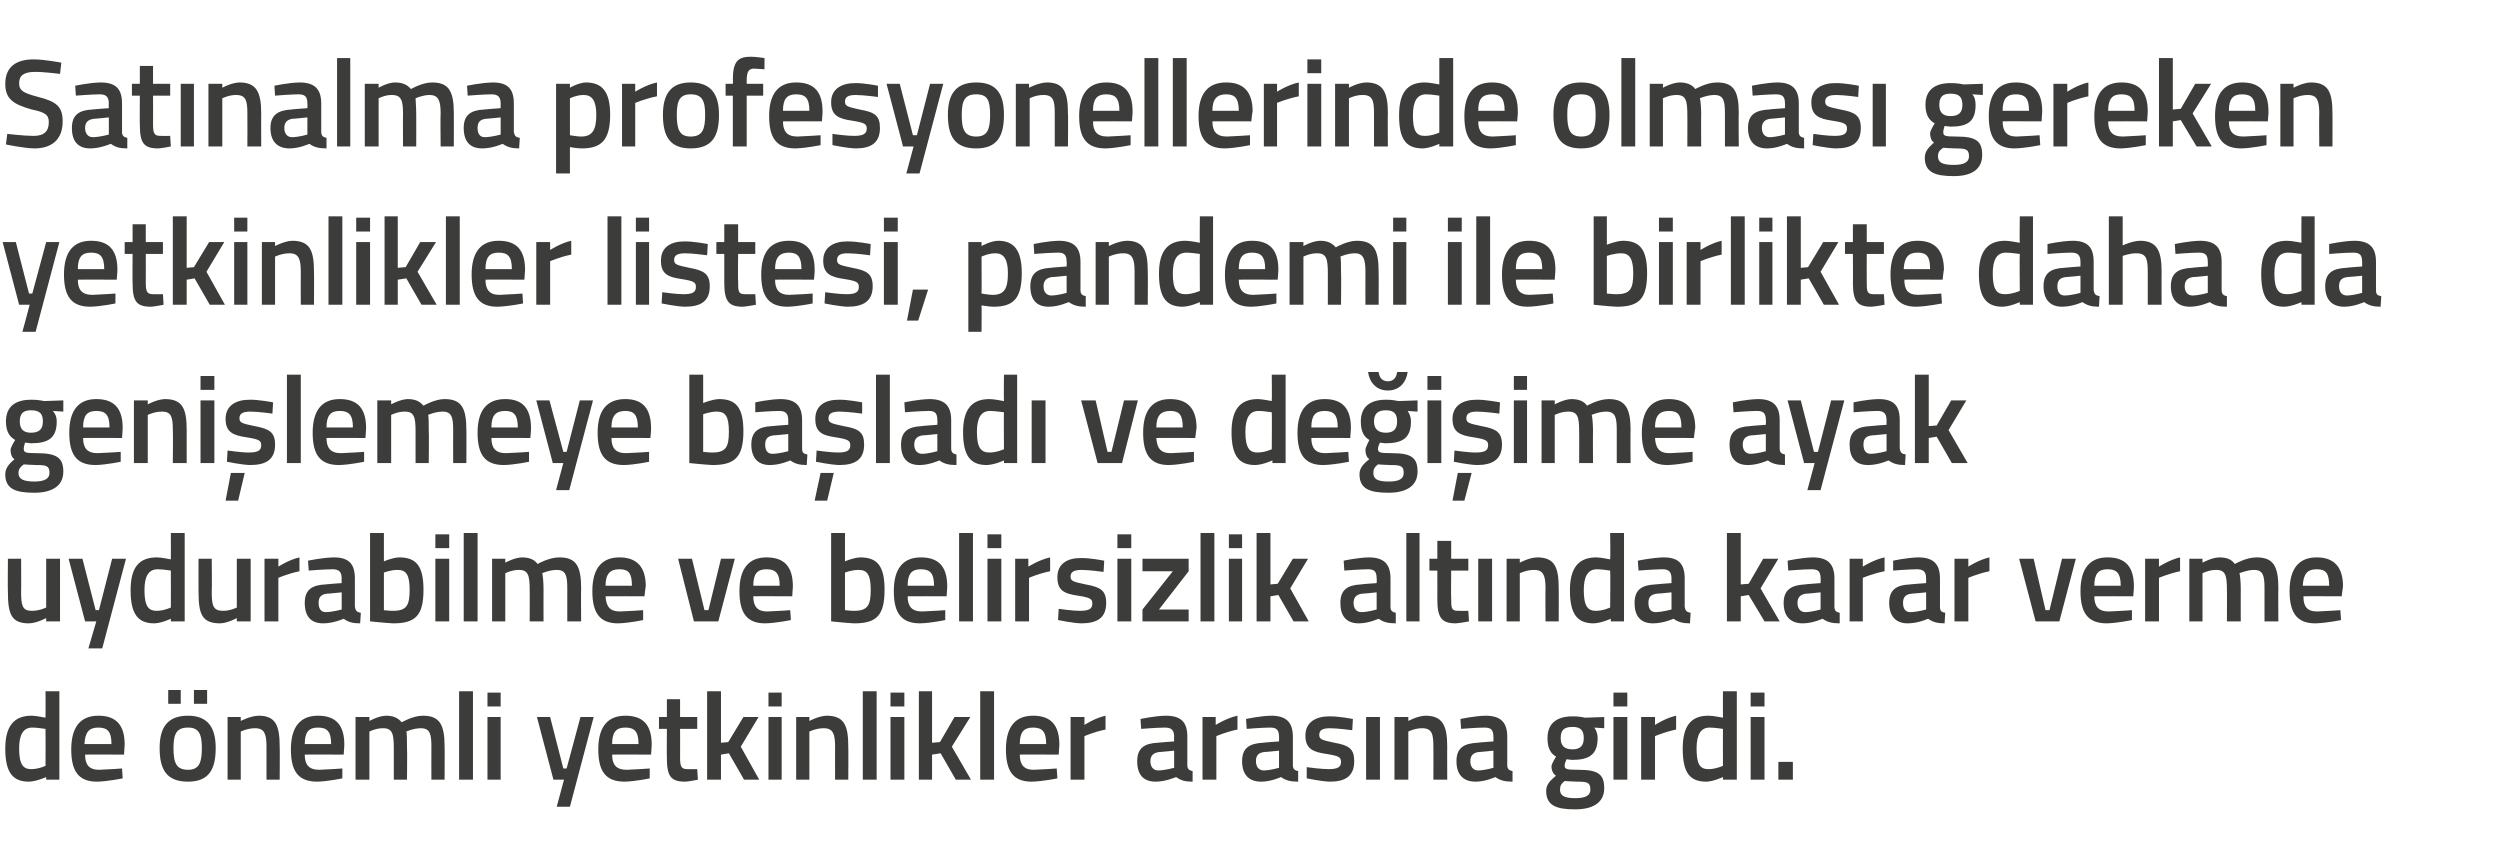
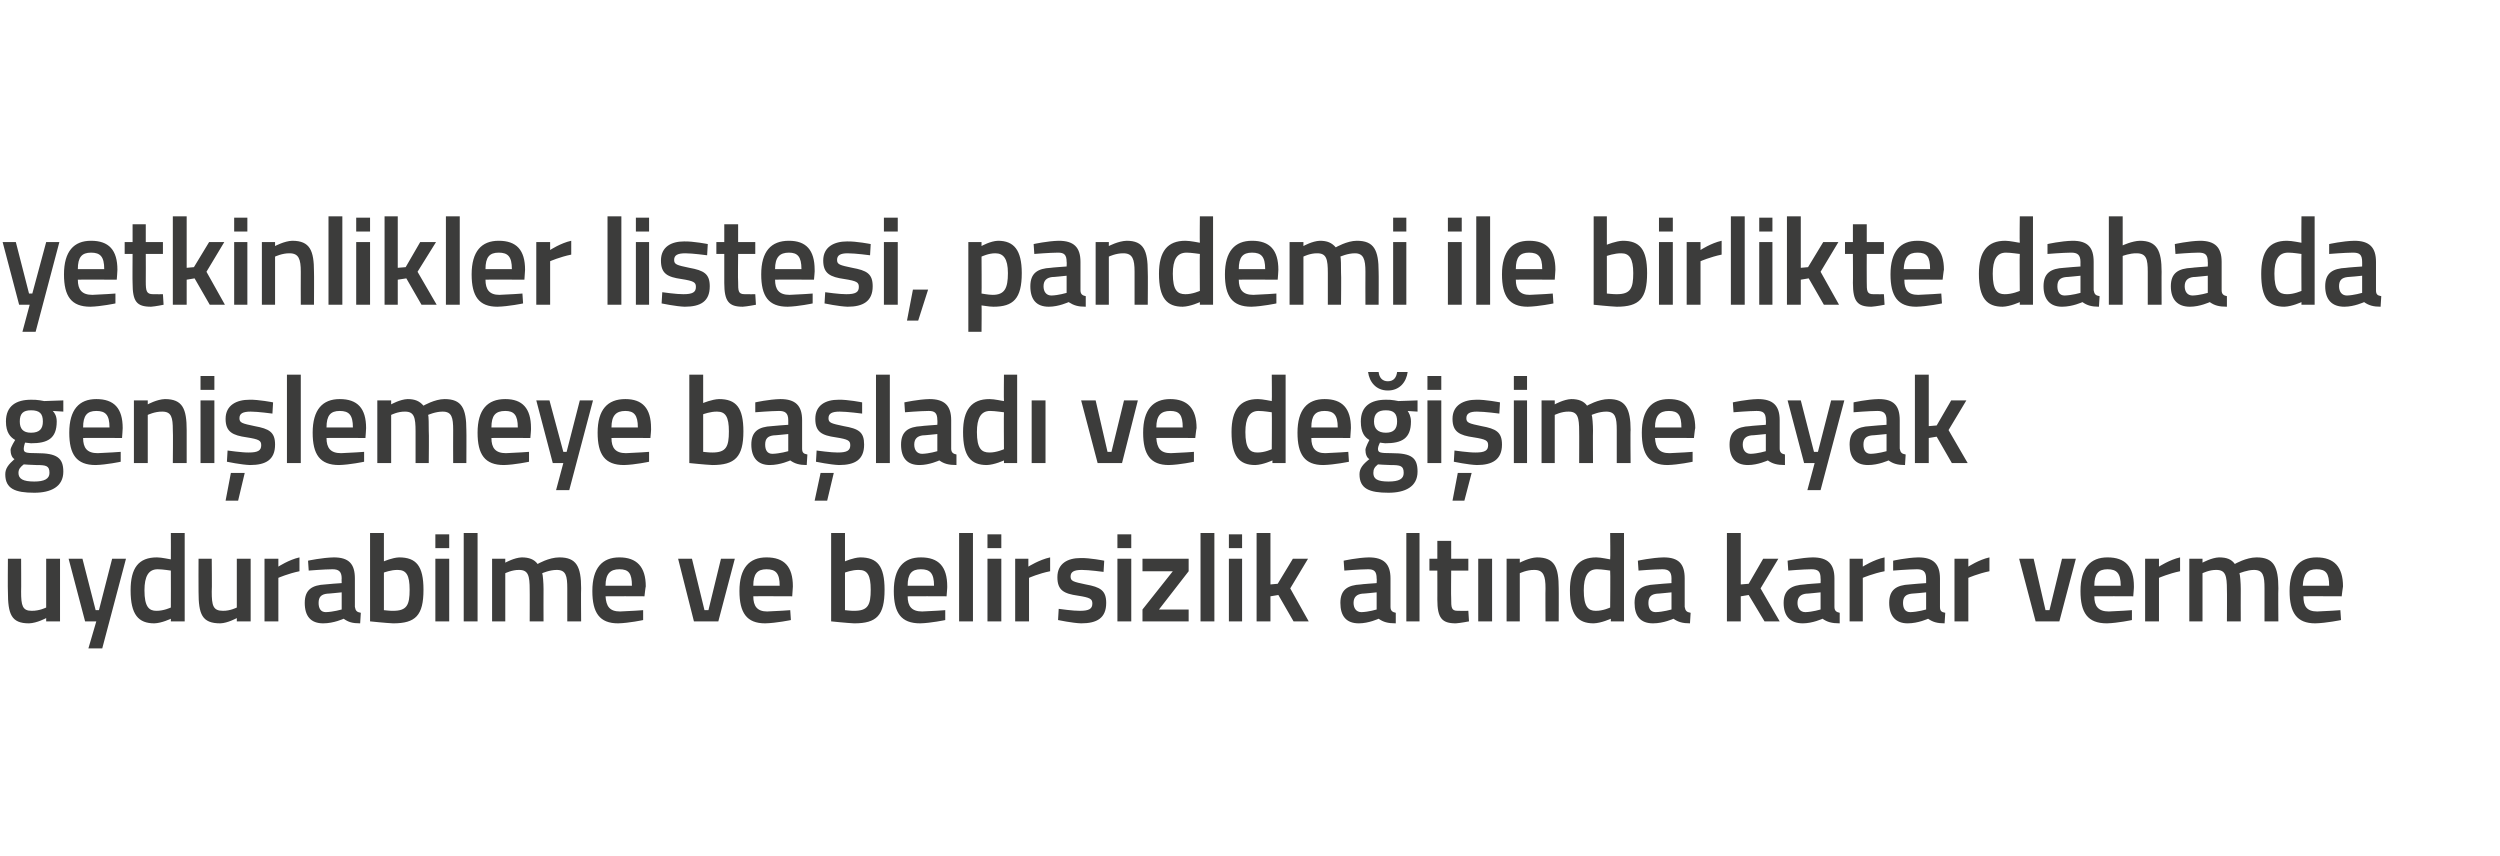
<svg xmlns="http://www.w3.org/2000/svg" version="1.1" width="379px" height="129.8px" viewBox="0 -8 379 129.8" style="top:-8px">
  <desc>Satınalma profesyonellerinde olması gereken yetkinlikler listesi, pandemi ile birlikte daha da genişlemeye başladı ve</desc>
  <defs />
  <g id="Polygon316057">
-     <path d="M 9 110.2 L 7 110.2 L 7 109.8 C 7 109.8 5.57 110.46 4.4 110.5 C 2 110.5 0.8 109.2 0.8 105.5 C 0.8 102.1 2.1 100.5 4.8 100.5 C 5.5 100.5 6.8 100.8 6.9 100.8 C 6.93 100.79 6.9 96.8 6.9 96.8 L 9 96.8 L 9 110.2 Z M 6.9 108.1 C 6.9 108.1 6.93 102.52 6.9 102.5 C 6.8 102.5 5.7 102.3 4.9 102.3 C 3.5 102.3 2.9 103.4 2.9 105.5 C 2.9 108 3.6 108.6 4.7 108.6 C 5.81 108.62 6.9 108.1 6.9 108.1 Z M 18.5 108.5 L 18.6 110 C 18.6 110 16.4 110.46 14.7 110.5 C 11.9 110.5 10.8 108.9 10.8 105.6 C 10.8 102.1 12.3 100.5 14.9 100.5 C 17.6 100.5 18.9 101.9 18.9 104.9 C 18.89 104.89 18.8 106.4 18.8 106.4 C 18.8 106.4 12.87 106.37 12.9 106.4 C 12.9 107.9 13.5 108.7 15 108.7 C 16.54 108.65 18.5 108.5 18.5 108.5 Z M 16.9 104.8 C 16.9 102.9 16.3 102.3 14.9 102.3 C 13.5 102.3 12.9 103 12.8 104.8 C 12.8 104.8 16.9 104.8 16.9 104.8 Z M 24.2 105.4 C 24.2 108.6 25.2 110.5 28.5 110.5 C 31.7 110.5 32.7 108.6 32.7 105.4 C 32.7 102.4 31.6 100.5 28.5 100.5 C 25.3 100.5 24.2 102.4 24.2 105.4 Z M 26.3 105.4 C 26.3 103.2 26.8 102.3 28.5 102.3 C 30.1 102.3 30.6 103.2 30.6 105.4 C 30.6 107.6 30.2 108.7 28.5 108.7 C 26.7 108.7 26.3 107.6 26.3 105.4 Z M 25.5 96.6 L 27.4 96.6 L 27.4 98.7 L 25.5 98.7 L 25.5 96.6 Z M 29.4 96.6 L 31.4 96.6 L 31.4 98.7 L 29.4 98.7 L 29.4 96.6 Z M 34.5 110.2 L 34.5 100.7 L 36.5 100.7 L 36.5 101.3 C 36.5 101.3 37.92 100.54 39.2 100.5 C 41.8 100.5 42.4 102 42.4 105.2 C 42.44 105.16 42.4 110.2 42.4 110.2 L 40.4 110.2 C 40.4 110.2 40.39 105.22 40.4 105.2 C 40.4 103.3 40.1 102.4 38.7 102.4 C 37.59 102.38 36.5 102.9 36.5 102.9 L 36.5 110.2 L 34.5 110.2 Z M 51.9 108.5 L 51.9 110 C 51.9 110 49.73 110.46 48.1 110.5 C 45.2 110.5 44.1 108.9 44.1 105.6 C 44.1 102.1 45.6 100.5 48.2 100.5 C 50.9 100.5 52.2 101.9 52.2 104.9 C 52.22 104.89 52.1 106.4 52.1 106.4 C 52.1 106.4 46.2 106.37 46.2 106.4 C 46.2 107.9 46.8 108.7 48.4 108.7 C 49.87 108.65 51.9 108.5 51.9 108.5 Z M 50.2 104.8 C 50.2 102.9 49.6 102.3 48.2 102.3 C 46.8 102.3 46.2 103 46.2 104.8 C 46.2 104.8 50.2 104.8 50.2 104.8 Z M 53.9 110.2 L 53.9 100.7 L 56 100.7 L 56 101.3 C 56 101.3 57.34 100.54 58.5 100.5 C 59.6 100.5 60.3 100.8 60.9 101.5 C 60.9 101.5 62.6 100.5 64.1 100.5 C 66.7 100.5 67.4 101.9 67.4 105.2 C 67.43 105.16 67.4 110.2 67.4 110.2 L 65.4 110.2 C 65.4 110.2 65.38 105.22 65.4 105.2 C 65.4 103.3 65.2 102.4 63.8 102.4 C 62.7 102.4 61.6 102.9 61.6 102.9 C 61.7 103.1 61.7 104.4 61.7 105.3 C 61.75 105.33 61.7 110.2 61.7 110.2 L 59.7 110.2 C 59.7 110.2 59.7 105.37 59.7 105.4 C 59.7 103.3 59.5 102.4 58.1 102.4 C 57 102.38 56 102.9 56 102.9 L 56 110.2 L 53.9 110.2 Z M 69.6 96.8 L 71.7 96.8 L 71.7 110.2 L 69.6 110.2 L 69.6 96.8 Z M 73.9 100.7 L 75.9 100.7 L 75.9 110.2 L 73.9 110.2 L 73.9 100.7 Z M 73.9 97 L 75.9 97 L 75.9 99.1 L 73.9 99.1 L 73.9 97 Z M 83.4 100.7 L 85.4 108.5 L 85.9 108.5 L 88 100.7 L 90 100.7 L 86.4 114.3 L 84.4 114.3 L 85.5 110.2 L 83.9 110.2 L 81.4 100.7 L 83.4 100.7 Z M 98.5 108.5 L 98.5 110 C 98.5 110 96.33 110.46 94.7 110.5 C 91.8 110.5 90.7 108.9 90.7 105.6 C 90.7 102.1 92.2 100.5 94.8 100.5 C 97.5 100.5 98.8 101.9 98.8 104.9 C 98.82 104.89 98.7 106.4 98.7 106.4 C 98.7 106.4 92.8 106.37 92.8 106.4 C 92.8 107.9 93.4 108.7 95 108.7 C 96.47 108.65 98.5 108.5 98.5 108.5 Z M 96.8 104.8 C 96.8 102.9 96.2 102.3 94.8 102.3 C 93.4 102.3 92.8 103 92.8 104.8 C 92.8 104.8 96.8 104.8 96.8 104.8 Z M 103.1 102.5 C 103.1 102.5 103.12 106.7 103.1 106.7 C 103.1 108.1 103.2 108.6 104.2 108.6 C 104.7 108.62 105.7 108.6 105.7 108.6 L 105.8 110.2 C 105.8 110.2 104.54 110.46 103.9 110.5 C 101.7 110.5 101.1 109.7 101.1 106.9 C 101.07 106.93 101.1 102.5 101.1 102.5 L 99.9 102.5 L 99.9 100.7 L 101.1 100.7 L 101.1 98 L 103.1 98 L 103.1 100.7 L 105.7 100.7 L 105.7 102.5 L 103.1 102.5 Z M 107.2 110.2 L 107.2 96.8 L 109.3 96.8 L 109.3 104.6 L 110.4 104.5 L 112.7 100.7 L 115 100.7 L 112.3 105.2 L 115.1 110.2 L 112.8 110.2 L 110.5 106.2 L 109.3 106.4 L 109.3 110.2 L 107.2 110.2 Z M 116.5 100.7 L 118.5 100.7 L 118.5 110.2 L 116.5 110.2 L 116.5 100.7 Z M 116.5 97 L 118.5 97 L 118.5 99.1 L 116.5 99.1 L 116.5 97 Z M 120.7 110.2 L 120.7 100.7 L 122.7 100.7 L 122.7 101.3 C 122.7 101.3 124.11 100.54 125.3 100.5 C 128 100.5 128.6 102 128.6 105.2 C 128.63 105.16 128.6 110.2 128.6 110.2 L 126.6 110.2 C 126.6 110.2 126.58 105.22 126.6 105.2 C 126.6 103.3 126.3 102.4 124.9 102.4 C 123.79 102.38 122.7 102.9 122.7 102.9 L 122.7 110.2 L 120.7 110.2 Z M 130.8 96.8 L 132.9 96.8 L 132.9 110.2 L 130.8 110.2 L 130.8 96.8 Z M 135 100.7 L 137.1 100.7 L 137.1 110.2 L 135 110.2 L 135 100.7 Z M 135 97 L 137.1 97 L 137.1 99.1 L 135 99.1 L 135 97 Z M 139.3 110.2 L 139.3 96.8 L 141.3 96.8 L 141.3 104.6 L 142.5 104.5 L 144.7 100.7 L 147.1 100.7 L 144.3 105.2 L 147.2 110.2 L 144.9 110.2 L 142.6 106.2 L 141.3 106.4 L 141.3 110.2 L 139.3 110.2 Z M 148.6 96.8 L 150.7 96.8 L 150.7 110.2 L 148.6 110.2 L 148.6 96.8 Z M 160.2 108.5 L 160.3 110 C 160.3 110 158.12 110.46 156.4 110.5 C 153.6 110.5 152.5 108.9 152.5 105.6 C 152.5 102.1 154 100.5 156.6 100.5 C 159.3 100.5 160.6 101.9 160.6 104.9 C 160.6 104.89 160.5 106.4 160.5 106.4 C 160.5 106.4 154.58 106.37 154.6 106.4 C 154.6 107.9 155.2 108.7 156.7 108.7 C 158.25 108.65 160.2 108.5 160.2 108.5 Z M 158.6 104.8 C 158.6 102.9 158 102.3 156.6 102.3 C 155.2 102.3 154.6 103 154.6 104.8 C 154.6 104.8 158.6 104.8 158.6 104.8 Z M 162.3 100.7 L 164.4 100.7 L 164.4 101.9 C 164.4 101.9 165.99 100.85 167.6 100.5 C 167.6 100.5 167.6 102.6 167.6 102.6 C 165.87 102.95 164.4 103.6 164.4 103.6 L 164.4 110.2 L 162.3 110.2 L 162.3 100.7 Z M 180 108 C 180 108.6 180.3 108.8 180.8 108.9 C 180.8 108.9 180.8 110.5 180.8 110.5 C 179.6 110.5 179 110.3 178.3 109.8 C 178.3 109.8 176.7 110.5 175.2 110.5 C 173.3 110.5 172.4 109.4 172.4 107.4 C 172.4 105.4 173.5 104.7 175.5 104.6 C 175.51 104.57 178 104.4 178 104.4 C 178 104.4 177.96 103.68 178 103.7 C 178 102.6 177.5 102.3 176.6 102.3 C 175.3 102.31 173 102.5 173 102.5 L 172.9 101 C 172.9 101 174.99 100.54 176.7 100.5 C 179.1 100.5 180 101.5 180 103.7 C 180 103.7 180 108 180 108 Z M 175.8 106 C 174.9 106.1 174.4 106.5 174.4 107.4 C 174.4 108.2 174.8 108.8 175.6 108.8 C 176.69 108.77 178 108.4 178 108.4 L 178 105.8 C 178 105.8 175.75 106.03 175.8 106 Z M 182.3 100.7 L 184.3 100.7 L 184.3 101.9 C 184.3 101.9 185.96 100.85 187.6 100.5 C 187.6 100.5 187.6 102.6 187.6 102.6 C 185.85 102.95 184.4 103.6 184.4 103.6 L 184.4 110.2 L 182.3 110.2 L 182.3 100.7 Z M 196 108 C 196 108.6 196.3 108.8 196.8 108.9 C 196.8 108.9 196.8 110.5 196.8 110.5 C 195.6 110.5 194.9 110.3 194.2 109.8 C 194.2 109.8 192.7 110.5 191.2 110.5 C 189.3 110.5 188.3 109.4 188.3 107.4 C 188.3 105.4 189.4 104.7 191.5 104.6 C 191.47 104.57 193.9 104.4 193.9 104.4 C 193.9 104.4 193.92 103.68 193.9 103.7 C 193.9 102.6 193.5 102.3 192.5 102.3 C 191.26 102.31 189 102.5 189 102.5 L 188.9 101 C 188.9 101 190.96 100.54 192.7 100.5 C 195 100.5 196 101.5 196 103.7 C 196 103.7 196 108 196 108 Z M 191.7 106 C 190.8 106.1 190.4 106.5 190.4 107.4 C 190.4 108.2 190.8 108.8 191.6 108.8 C 192.65 108.77 193.9 108.4 193.9 108.4 L 193.9 105.8 C 193.9 105.8 191.72 106.03 191.7 106 Z M 205 102.7 C 205 102.7 202.78 102.4 201.6 102.4 C 200.5 102.4 200 102.7 200 103.4 C 200 104.1 200.4 104.2 202.3 104.6 C 204.5 105 205.3 105.5 205.3 107.4 C 205.3 109.7 203.9 110.5 201.6 110.5 C 200.28 110.46 198.1 110 198.1 110 L 198.1 108.3 C 198.1 108.3 200.43 108.62 201.4 108.6 C 202.8 108.6 203.3 108.3 203.3 107.5 C 203.3 106.8 203 106.6 201.1 106.3 C 199 106 197.9 105.5 197.9 103.5 C 197.9 101.4 199.6 100.6 201.5 100.6 C 202.88 100.56 205.1 101 205.1 101 L 205 102.7 Z M 207.1 100.7 L 209.2 100.7 L 209.2 110.2 L 207.1 110.2 L 207.1 100.7 Z M 211.4 110.2 L 211.4 100.7 L 213.5 100.7 L 213.5 101.3 C 213.5 101.3 214.86 100.54 216.1 100.5 C 218.7 100.5 219.4 102 219.4 105.2 C 219.38 105.16 219.4 110.2 219.4 110.2 L 217.3 110.2 C 217.3 110.2 217.33 105.22 217.3 105.2 C 217.3 103.3 217.1 102.4 215.6 102.4 C 214.54 102.38 213.5 102.9 213.5 102.9 L 213.5 110.2 L 211.4 110.2 Z M 228.5 108 C 228.5 108.6 228.8 108.8 229.3 108.9 C 229.3 108.9 229.3 110.5 229.3 110.5 C 228.1 110.5 227.4 110.3 226.7 109.8 C 226.7 109.8 225.2 110.5 223.7 110.5 C 221.8 110.5 220.8 109.4 220.8 107.4 C 220.8 105.4 221.9 104.7 224 104.6 C 223.98 104.57 226.4 104.4 226.4 104.4 C 226.4 104.4 226.43 103.68 226.4 103.7 C 226.4 102.6 226 102.3 225 102.3 C 223.77 102.31 221.5 102.5 221.5 102.5 L 221.4 101 C 221.4 101 223.47 100.54 225.2 100.5 C 227.5 100.5 228.5 101.5 228.5 103.7 C 228.5 103.7 228.5 108 228.5 108 Z M 224.2 106 C 223.4 106.1 222.9 106.5 222.9 107.4 C 222.9 108.2 223.3 108.8 224.1 108.8 C 225.16 108.77 226.4 108.4 226.4 108.4 L 226.4 105.8 C 226.4 105.8 224.23 106.03 224.2 106 Z M 234.4 111.9 C 234.4 111 234.9 110.4 235.9 109.6 C 235.5 109.4 235.2 108.8 235.2 108.2 C 235.2 107.8 235.9 106.7 235.9 106.7 C 235.2 106.3 234.6 105.6 234.6 103.9 C 234.6 101.5 236.2 100.6 238.4 100.6 C 239.24 100.56 240.3 100.8 240.3 100.8 L 243.2 100.7 L 243.2 102.4 C 243.2 102.4 241.67 102.31 241.7 102.3 C 241.9 102.6 242.2 103.1 242.2 103.9 C 242.2 106.5 240.8 107.2 238.3 107.2 C 238.1 107.2 237.6 107.1 237.5 107.1 C 237.5 107.1 237.2 107.7 237.2 108 C 237.2 108.6 237.4 108.7 239.3 108.7 C 242.3 108.7 243.2 109.4 243.2 111.5 C 243.2 113.8 241.3 114.7 238.8 114.7 C 235.9 114.7 234.4 114.1 234.4 111.9 Z M 237.2 110.4 C 236.7 110.8 236.5 111.1 236.5 111.7 C 236.5 112.6 237.1 113 238.8 113 C 240.4 113 241.1 112.6 241.1 111.7 C 241.1 110.6 240.6 110.5 239.1 110.5 C 238.5 110.5 237.2 110.4 237.2 110.4 Z M 240.1 103.9 C 240.1 102.7 239.6 102.2 238.4 102.2 C 237.1 102.2 236.6 102.7 236.6 103.9 C 236.6 105 237.1 105.6 238.4 105.6 C 239.6 105.6 240.1 105 240.1 103.9 Z M 244.6 100.7 L 246.7 100.7 L 246.7 110.2 L 244.6 110.2 L 244.6 100.7 Z M 244.6 97 L 246.7 97 L 246.7 99.1 L 244.6 99.1 L 244.6 97 Z M 248.8 100.7 L 250.9 100.7 L 250.9 101.9 C 250.9 101.9 252.49 100.85 254.1 100.5 C 254.1 100.5 254.1 102.6 254.1 102.6 C 252.38 102.95 250.9 103.6 250.9 103.6 L 250.9 110.2 L 248.8 110.2 L 248.8 100.7 Z M 263.3 110.2 L 261.2 110.2 L 261.2 109.8 C 261.2 109.8 259.81 110.46 258.7 110.5 C 256.2 110.5 255.1 109.2 255.1 105.5 C 255.1 102.1 256.3 100.5 259 100.5 C 259.8 100.5 261.1 100.8 261.2 100.8 C 261.18 100.79 261.2 96.8 261.2 96.8 L 263.3 96.8 L 263.3 110.2 Z M 261.2 108.1 C 261.2 108.1 261.18 102.52 261.2 102.5 C 261.1 102.5 260 102.3 259.2 102.3 C 257.8 102.3 257.2 103.4 257.2 105.5 C 257.2 108 257.8 108.6 259 108.6 C 260.06 108.62 261.2 108.1 261.2 108.1 Z M 265.4 100.7 L 267.5 100.7 L 267.5 110.2 L 265.4 110.2 L 265.4 100.7 Z M 265.4 97 L 267.5 97 L 267.5 99.1 L 265.4 99.1 L 265.4 97 Z M 269.6 107.5 L 271.8 107.5 L 271.8 110.2 L 269.6 110.2 L 269.6 107.5 Z " stroke="none" fill="#3c3c3b" />
-   </g>
+     </g>
  <g id="Polygon316056">
    <path d="M 9.1 76.7 L 9.1 86.2 L 7 86.2 L 7 85.7 C 7 85.7 5.62 86.46 4.4 86.5 C 1.7 86.5 1.2 85.1 1.2 81.7 C 1.16 81.71 1.2 76.7 1.2 76.7 L 3.2 76.7 C 3.2 76.7 3.23 81.73 3.2 81.7 C 3.2 83.8 3.4 84.6 4.8 84.6 C 5.98 84.62 7 84.1 7 84.1 L 7 76.7 L 9.1 76.7 Z M 12.5 76.7 L 14.5 84.5 L 15 84.5 L 17 76.7 L 19.1 76.7 L 15.5 90.3 L 13.4 90.3 L 14.6 86.2 L 12.9 86.2 L 10.4 76.7 L 12.5 76.7 Z M 28 86.2 L 25.9 86.2 L 25.9 85.8 C 25.9 85.8 24.55 86.46 23.4 86.5 C 21 86.5 19.8 85.2 19.8 81.5 C 19.8 78.1 21 76.5 23.8 76.5 C 24.5 76.5 25.8 76.8 25.9 76.8 C 25.92 76.79 25.9 72.8 25.9 72.8 L 28 72.8 L 28 86.2 Z M 25.9 84.1 C 25.9 84.1 25.92 78.52 25.9 78.5 C 25.8 78.5 24.7 78.3 23.9 78.3 C 22.5 78.3 21.9 79.4 21.9 81.5 C 21.9 84 22.6 84.6 23.7 84.6 C 24.8 84.62 25.9 84.1 25.9 84.1 Z M 38 76.7 L 38 86.2 L 35.9 86.2 L 35.9 85.7 C 35.9 85.7 34.54 86.46 33.4 86.5 C 30.6 86.5 30.1 85.1 30.1 81.7 C 30.08 81.71 30.1 76.7 30.1 76.7 L 32.1 76.7 C 32.1 76.7 32.15 81.73 32.1 81.7 C 32.1 83.8 32.3 84.6 33.8 84.6 C 34.9 84.62 35.9 84.1 35.9 84.1 L 35.9 76.7 L 38 76.7 Z M 40.1 76.7 L 42.2 76.7 L 42.2 77.9 C 42.2 77.9 43.81 76.85 45.4 76.5 C 45.4 76.5 45.4 78.6 45.4 78.6 C 43.7 78.95 42.2 79.6 42.2 79.6 L 42.2 86.2 L 40.1 86.2 L 40.1 76.7 Z M 53.8 84 C 53.9 84.6 54.1 84.8 54.7 84.9 C 54.7 84.9 54.6 86.5 54.6 86.5 C 53.4 86.5 52.8 86.3 52.1 85.8 C 52.1 85.8 50.6 86.5 49 86.5 C 47.1 86.5 46.2 85.4 46.2 83.4 C 46.2 81.4 47.3 80.7 49.3 80.6 C 49.32 80.57 51.8 80.4 51.8 80.4 C 51.8 80.4 51.77 79.68 51.8 79.7 C 51.8 78.6 51.3 78.3 50.4 78.3 C 49.11 78.31 46.8 78.5 46.8 78.5 L 46.7 77 C 46.7 77 48.81 76.54 50.6 76.5 C 52.9 76.5 53.8 77.5 53.8 79.7 C 53.8 79.7 53.8 84 53.8 84 Z M 49.6 82 C 48.7 82.1 48.3 82.5 48.3 83.4 C 48.3 84.2 48.6 84.8 49.4 84.8 C 50.5 84.77 51.8 84.4 51.8 84.4 L 51.8 81.8 C 51.8 81.8 49.57 82.03 49.6 82 Z M 64.2 81.4 C 64.2 85.3 63 86.5 59.6 86.5 C 58.58 86.46 56.1 86.2 56.1 86.2 L 56.1 72.8 L 58.2 72.8 L 58.2 77.1 C 58.2 77.1 59.47 76.54 60.5 76.5 C 63.1 76.5 64.2 77.8 64.2 81.4 Z M 62.1 81.4 C 62.1 79.2 61.6 78.4 60.3 78.4 C 59.28 78.38 58.2 78.8 58.2 78.8 L 58.2 84.5 C 58.2 84.5 59.21 84.62 59.6 84.6 C 61.7 84.6 62.1 83.7 62.1 81.4 Z M 66 76.7 L 68.1 76.7 L 68.1 86.2 L 66 86.2 L 66 76.7 Z M 66 73 L 68.1 73 L 68.1 75.1 L 66 75.1 L 66 73 Z M 70.3 72.8 L 72.4 72.8 L 72.4 86.2 L 70.3 86.2 L 70.3 72.8 Z M 74.6 86.2 L 74.6 76.7 L 76.6 76.7 L 76.6 77.3 C 76.6 77.3 77.97 76.54 79.1 76.5 C 80.2 76.5 81 76.8 81.5 77.5 C 81.5 77.5 83.2 76.5 84.8 76.5 C 87.4 76.5 88.1 77.9 88.1 81.2 C 88.06 81.16 88.1 86.2 88.1 86.2 L 86 86.2 C 86 86.2 86 81.22 86 81.2 C 86 79.3 85.8 78.4 84.4 78.4 C 83.3 78.4 82.2 78.9 82.2 78.9 C 82.3 79.1 82.4 80.4 82.4 81.3 C 82.38 81.33 82.4 86.2 82.4 86.2 L 80.3 86.2 C 80.3 86.2 80.32 81.37 80.3 81.4 C 80.3 79.3 80.1 78.4 78.7 78.4 C 77.63 78.38 76.6 78.9 76.6 78.9 L 76.6 86.2 L 74.6 86.2 Z M 97.5 84.5 L 97.5 86 C 97.5 86 95.38 86.46 93.7 86.5 C 90.9 86.5 89.8 84.9 89.8 81.6 C 89.8 78.1 91.3 76.5 93.9 76.5 C 96.5 76.5 97.9 77.9 97.9 80.9 C 97.87 80.89 97.7 82.4 97.7 82.4 C 97.7 82.4 91.85 82.37 91.8 82.4 C 91.9 83.9 92.4 84.7 94 84.7 C 95.51 84.65 97.5 84.5 97.5 84.5 Z M 95.8 80.8 C 95.8 78.9 95.3 78.3 93.9 78.3 C 92.5 78.3 91.8 79 91.8 80.8 C 91.8 80.8 95.8 80.8 95.8 80.8 Z M 104.9 76.7 L 106.8 84.5 L 107.4 84.5 L 109.3 76.7 L 111.4 76.7 L 108.9 86.2 L 105.2 86.2 L 102.8 76.7 L 104.9 76.7 Z M 119.8 84.5 L 119.9 86 C 119.9 86 117.71 86.46 116 86.5 C 113.2 86.5 112.1 84.9 112.1 81.6 C 112.1 78.1 113.6 76.5 116.2 76.5 C 118.9 76.5 120.2 77.9 120.2 80.9 C 120.2 80.89 120.1 82.4 120.1 82.4 C 120.1 82.4 114.18 82.37 114.2 82.4 C 114.2 83.9 114.8 84.7 116.3 84.7 C 117.85 84.65 119.8 84.5 119.8 84.5 Z M 118.2 80.8 C 118.2 78.9 117.6 78.3 116.2 78.3 C 114.8 78.3 114.2 79 114.2 80.8 C 114.2 80.8 118.2 80.8 118.2 80.8 Z M 134.1 81.4 C 134.1 85.3 132.9 86.5 129.5 86.5 C 128.47 86.46 126 86.2 126 86.2 L 126 72.8 L 128.1 72.8 L 128.1 77.1 C 128.1 77.1 129.36 76.54 130.4 76.5 C 133 76.5 134.1 77.8 134.1 81.4 Z M 132 81.4 C 132 79.2 131.5 78.4 130.2 78.4 C 129.17 78.38 128.1 78.8 128.1 78.8 L 128.1 84.5 C 128.1 84.5 129.1 84.62 129.5 84.6 C 131.6 84.6 132 83.7 132 81.4 Z M 143.3 84.5 L 143.3 86 C 143.3 86 141.14 86.46 139.5 86.5 C 136.6 86.5 135.5 84.9 135.5 81.6 C 135.5 78.1 137 76.5 139.6 76.5 C 142.3 76.5 143.6 77.9 143.6 80.9 C 143.63 80.89 143.5 82.4 143.5 82.4 C 143.5 82.4 137.61 82.37 137.6 82.4 C 137.6 83.9 138.2 84.7 139.8 84.7 C 141.28 84.65 143.3 84.5 143.3 84.5 Z M 141.6 80.8 C 141.6 78.9 141 78.3 139.6 78.3 C 138.2 78.3 137.6 79 137.6 80.8 C 137.6 80.8 141.6 80.8 141.6 80.8 Z M 145.4 72.8 L 147.5 72.8 L 147.5 86.2 L 145.4 86.2 L 145.4 72.8 Z M 149.7 76.7 L 151.8 76.7 L 151.8 86.2 L 149.7 86.2 L 149.7 76.7 Z M 149.7 73 L 151.8 73 L 151.8 75.1 L 149.7 75.1 L 149.7 73 Z M 153.9 76.7 L 155.9 76.7 L 155.9 77.9 C 155.9 77.9 157.56 76.85 159.2 76.5 C 159.2 76.5 159.2 78.6 159.2 78.6 C 157.45 78.95 156 79.6 156 79.6 L 156 86.2 L 153.9 86.2 L 153.9 76.7 Z M 167.3 78.7 C 167.3 78.7 165.1 78.4 164 78.4 C 162.8 78.4 162.3 78.7 162.3 79.4 C 162.3 80.1 162.7 80.2 164.6 80.6 C 166.8 81 167.7 81.5 167.7 83.4 C 167.7 85.7 166.3 86.5 163.9 86.5 C 162.59 86.46 160.4 86 160.4 86 L 160.5 84.3 C 160.5 84.3 162.74 84.62 163.7 84.6 C 165.1 84.6 165.6 84.3 165.6 83.5 C 165.6 82.8 165.3 82.6 163.4 82.3 C 161.3 82 160.3 81.5 160.3 79.5 C 160.3 77.4 161.9 76.6 163.8 76.6 C 165.2 76.56 167.4 77 167.4 77 L 167.3 78.7 Z M 169.4 76.7 L 171.5 76.7 L 171.5 86.2 L 169.4 86.2 L 169.4 76.7 Z M 169.4 73 L 171.5 73 L 171.5 75.1 L 169.4 75.1 L 169.4 73 Z M 173.2 76.7 L 180.2 76.7 L 180.2 78.6 L 175.7 84.4 L 180.2 84.4 L 180.2 86.2 L 173.2 86.2 L 173.2 84.4 L 177.8 78.6 L 173.2 78.6 L 173.2 76.7 Z M 182 72.8 L 184.1 72.8 L 184.1 86.2 L 182 86.2 L 182 72.8 Z M 186.3 76.7 L 188.3 76.7 L 188.3 86.2 L 186.3 86.2 L 186.3 76.7 Z M 186.3 73 L 188.3 73 L 188.3 75.1 L 186.3 75.1 L 186.3 73 Z M 190.5 86.2 L 190.5 72.8 L 192.6 72.8 L 192.6 80.6 L 193.7 80.5 L 196 76.7 L 198.3 76.7 L 195.6 81.2 L 198.4 86.2 L 196.1 86.2 L 193.8 82.2 L 192.6 82.4 L 192.6 86.2 L 190.5 86.2 Z M 210.8 84 C 210.8 84.6 211.1 84.8 211.6 84.9 C 211.6 84.9 211.6 86.5 211.6 86.5 C 210.4 86.5 209.7 86.3 209 85.8 C 209 85.8 207.5 86.5 206 86.5 C 204.1 86.5 203.2 85.4 203.2 83.4 C 203.2 81.4 204.3 80.7 206.3 80.6 C 206.29 80.57 208.7 80.4 208.7 80.4 C 208.7 80.4 208.74 79.68 208.7 79.7 C 208.7 78.6 208.3 78.3 207.4 78.3 C 206.08 78.31 203.8 78.5 203.8 78.5 L 203.7 77 C 203.7 77 205.77 76.54 207.5 76.5 C 209.8 76.5 210.8 77.5 210.8 79.7 C 210.8 79.7 210.8 84 210.8 84 Z M 206.5 82 C 205.7 82.1 205.2 82.5 205.2 83.4 C 205.2 84.2 205.6 84.8 206.4 84.8 C 207.47 84.77 208.7 84.4 208.7 84.4 L 208.7 81.8 C 208.7 81.8 206.53 82.03 206.5 82 Z M 213.2 72.8 L 215.2 72.8 L 215.2 86.2 L 213.2 86.2 L 213.2 72.8 Z M 220 78.5 C 220 78.5 219.96 82.7 220 82.7 C 220 84.1 220 84.6 221 84.6 C 221.54 84.62 222.6 84.6 222.6 84.6 L 222.7 86.2 C 222.7 86.2 221.38 86.46 220.7 86.5 C 218.6 86.5 217.9 85.7 217.9 82.9 C 217.91 82.93 217.9 78.5 217.9 78.5 L 216.7 78.5 L 216.7 76.7 L 217.9 76.7 L 217.9 74 L 220 74 L 220 76.7 L 222.6 76.7 L 222.6 78.5 L 220 78.5 Z M 224.1 76.7 L 226.2 76.7 L 226.2 86.2 L 224.1 86.2 L 224.1 76.7 Z M 228.4 86.2 L 228.4 76.7 L 230.4 76.7 L 230.4 77.3 C 230.4 77.3 231.8 76.54 233 76.5 C 235.7 76.5 236.3 78 236.3 81.2 C 236.32 81.16 236.3 86.2 236.3 86.2 L 234.3 86.2 C 234.3 86.2 234.27 81.22 234.3 81.2 C 234.3 79.3 234 78.4 232.6 78.4 C 231.47 78.38 230.4 78.9 230.4 78.9 L 230.4 86.2 L 228.4 86.2 Z M 246.2 86.2 L 244.2 86.2 L 244.2 85.8 C 244.2 85.8 242.78 86.46 241.6 86.5 C 239.2 86.5 238 85.2 238 81.5 C 238 78.1 239.3 76.5 242 76.5 C 242.7 76.5 244 76.8 244.1 76.8 C 244.15 76.79 244.1 72.8 244.1 72.8 L 246.2 72.8 L 246.2 86.2 Z M 244.1 84.1 C 244.1 84.1 244.15 78.52 244.1 78.5 C 244 78.5 242.9 78.3 242.1 78.3 C 240.7 78.3 240.1 79.4 240.1 81.5 C 240.1 84 240.8 84.6 241.9 84.6 C 243.02 84.62 244.1 84.1 244.1 84.1 Z M 255.4 84 C 255.5 84.6 255.7 84.8 256.3 84.9 C 256.3 84.9 256.2 86.5 256.2 86.5 C 255.1 86.5 254.4 86.3 253.7 85.8 C 253.7 85.8 252.2 86.5 250.6 86.5 C 248.7 86.5 247.8 85.4 247.8 83.4 C 247.8 81.4 248.9 80.7 250.9 80.6 C 250.93 80.57 253.4 80.4 253.4 80.4 C 253.4 80.4 253.38 79.68 253.4 79.7 C 253.4 78.6 252.9 78.3 252 78.3 C 250.72 78.31 248.4 78.5 248.4 78.5 L 248.3 77 C 248.3 77 250.42 76.54 252.2 76.5 C 254.5 76.5 255.4 77.5 255.4 79.7 C 255.4 79.7 255.4 84 255.4 84 Z M 251.2 82 C 250.3 82.1 249.9 82.5 249.9 83.4 C 249.9 84.2 250.2 84.8 251 84.8 C 252.11 84.77 253.4 84.4 253.4 84.4 L 253.4 81.8 C 253.4 81.8 251.18 82.03 251.2 82 Z M 261.8 86.2 L 261.8 72.8 L 263.9 72.8 L 263.9 80.6 L 265.1 80.5 L 267.3 76.7 L 269.6 76.7 L 266.9 81.2 L 269.8 86.2 L 267.5 86.2 L 265.1 82.2 L 263.9 82.4 L 263.9 86.2 L 261.8 86.2 Z M 278.1 84 C 278.1 84.6 278.4 84.8 278.9 84.9 C 278.9 84.9 278.9 86.5 278.9 86.5 C 277.7 86.5 277 86.3 276.3 85.8 C 276.3 85.8 274.8 86.5 273.3 86.5 C 271.4 86.5 270.4 85.4 270.4 83.4 C 270.4 81.4 271.6 80.7 273.6 80.6 C 273.58 80.57 276 80.4 276 80.4 C 276 80.4 276.03 79.68 276 79.7 C 276 78.6 275.6 78.3 274.6 78.3 C 273.37 78.31 271.1 78.5 271.1 78.5 L 271 77 C 271 77 273.07 76.54 274.8 76.5 C 277.1 76.5 278.1 77.5 278.1 79.7 C 278.1 79.7 278.1 84 278.1 84 Z M 273.8 82 C 273 82.1 272.5 82.5 272.5 83.4 C 272.5 84.2 272.9 84.8 273.7 84.8 C 274.76 84.77 276 84.4 276 84.4 L 276 81.8 C 276 81.8 273.83 82.03 273.8 82 Z M 280.4 76.7 L 282.4 76.7 L 282.4 77.9 C 282.4 77.9 284.04 76.85 285.7 76.5 C 285.7 76.5 285.7 78.6 285.7 78.6 C 283.92 78.95 282.4 79.6 282.4 79.6 L 282.4 86.2 L 280.4 86.2 L 280.4 76.7 Z M 294.1 84 C 294.1 84.6 294.3 84.8 294.9 84.9 C 294.9 84.9 294.8 86.5 294.8 86.5 C 293.7 86.5 293 86.3 292.3 85.8 C 292.3 85.8 290.8 86.5 289.2 86.5 C 287.4 86.5 286.4 85.4 286.4 83.4 C 286.4 81.4 287.5 80.7 289.5 80.6 C 289.55 80.57 292 80.4 292 80.4 C 292 80.4 292 79.68 292 79.7 C 292 78.6 291.5 78.3 290.6 78.3 C 289.34 78.31 287 78.5 287 78.5 L 287 77 C 287 77 289.04 76.54 290.8 76.5 C 293.1 76.5 294.1 77.5 294.1 79.7 C 294.1 79.7 294.1 84 294.1 84 Z M 289.8 82 C 288.9 82.1 288.5 82.5 288.5 83.4 C 288.5 84.2 288.8 84.8 289.6 84.8 C 290.73 84.77 292 84.4 292 84.4 L 292 81.8 C 292 81.8 289.8 82.03 289.8 82 Z M 296.3 76.7 L 298.4 76.7 L 298.4 77.9 C 298.4 77.9 300 76.85 301.6 76.5 C 301.6 76.5 301.6 78.6 301.6 78.6 C 299.89 78.95 298.4 79.6 298.4 79.6 L 298.4 86.2 L 296.3 86.2 L 296.3 76.7 Z M 308.3 76.7 L 310.1 84.5 L 310.7 84.5 L 312.6 76.7 L 314.7 76.7 L 312.2 86.2 L 308.6 86.2 L 306.1 76.7 L 308.3 76.7 Z M 323.2 84.5 L 323.2 86 C 323.2 86 321.04 86.46 319.4 86.5 C 316.5 86.5 315.4 84.9 315.4 81.6 C 315.4 78.1 316.9 76.5 319.5 76.5 C 322.2 76.5 323.5 77.9 323.5 80.9 C 323.53 80.89 323.4 82.4 323.4 82.4 C 323.4 82.4 317.51 82.37 317.5 82.4 C 317.5 83.9 318.1 84.7 319.7 84.7 C 321.18 84.65 323.2 84.5 323.2 84.5 Z M 321.5 80.8 C 321.5 78.9 320.9 78.3 319.5 78.3 C 318.1 78.3 317.5 79 317.5 80.8 C 317.5 80.8 321.5 80.8 321.5 80.8 Z M 325.2 76.7 L 327.3 76.7 L 327.3 77.9 C 327.3 77.9 328.92 76.85 330.5 76.5 C 330.5 76.5 330.5 78.6 330.5 78.6 C 328.8 78.95 327.3 79.6 327.3 79.6 L 327.3 86.2 L 325.2 86.2 L 325.2 76.7 Z M 331.9 86.2 L 331.9 76.7 L 333.9 76.7 L 333.9 77.3 C 333.9 77.3 335.28 76.54 336.4 76.5 C 337.6 76.5 338.3 76.8 338.8 77.5 C 338.8 77.5 340.5 76.5 342.1 76.5 C 344.7 76.5 345.4 77.9 345.4 81.2 C 345.36 81.16 345.4 86.2 345.4 86.2 L 343.3 86.2 C 343.3 86.2 343.31 81.22 343.3 81.2 C 343.3 79.3 343.1 78.4 341.7 78.4 C 340.7 78.4 339.5 78.9 339.5 78.9 C 339.6 79.1 339.7 80.4 339.7 81.3 C 339.68 81.33 339.7 86.2 339.7 86.2 L 337.6 86.2 C 337.6 86.2 337.63 81.37 337.6 81.4 C 337.6 79.3 337.4 78.4 336 78.4 C 334.93 78.38 333.9 78.9 333.9 78.9 L 333.9 86.2 L 331.9 86.2 Z M 354.8 84.5 L 354.9 86 C 354.9 86 352.69 86.46 351 86.5 C 348.2 86.5 347.1 84.9 347.1 81.6 C 347.1 78.1 348.6 76.5 351.2 76.5 C 353.8 76.5 355.2 77.9 355.2 80.9 C 355.18 80.89 355 82.4 355 82.4 C 355 82.4 349.15 82.37 349.2 82.4 C 349.2 83.9 349.7 84.7 351.3 84.7 C 352.82 84.65 354.8 84.5 354.8 84.5 Z M 353.1 80.8 C 353.1 78.9 352.6 78.3 351.2 78.3 C 349.8 78.3 349.2 79 349.1 80.8 C 349.1 80.8 353.1 80.8 353.1 80.8 Z " stroke="none" fill="#3c3c3b" />
  </g>
  <g id="Polygon316055">
    <path d="M 0.8 63.9 C 0.8 63 1.3 62.4 2.2 61.6 C 1.8 61.4 1.6 60.8 1.6 60.2 C 1.6 59.8 2.3 58.7 2.3 58.7 C 1.6 58.3 0.9 57.6 0.9 55.9 C 0.9 53.5 2.5 52.6 4.7 52.6 C 5.61 52.56 6.7 52.8 6.7 52.8 L 9.6 52.7 L 9.6 54.4 C 9.6 54.4 8.04 54.31 8 54.3 C 8.3 54.6 8.6 55.1 8.6 55.9 C 8.6 58.5 7.2 59.2 4.7 59.2 C 4.5 59.2 4 59.1 3.8 59.1 C 3.8 59.1 3.6 59.7 3.6 60 C 3.6 60.6 3.8 60.7 5.6 60.7 C 8.6 60.7 9.6 61.4 9.6 63.5 C 9.6 65.8 7.7 66.7 5.2 66.7 C 2.3 66.7 0.8 66.1 0.8 63.9 Z M 3.6 62.4 C 3.1 62.8 2.8 63.1 2.8 63.7 C 2.8 64.6 3.5 65 5.2 65 C 6.7 65 7.5 64.6 7.5 63.7 C 7.5 62.6 7 62.5 5.5 62.5 C 4.9 62.5 3.6 62.4 3.6 62.4 Z M 6.5 55.9 C 6.5 54.7 6 54.2 4.7 54.2 C 3.5 54.2 3 54.7 3 55.9 C 3 57 3.5 57.6 4.7 57.6 C 6 57.6 6.5 57 6.5 55.9 Z M 18.3 60.5 L 18.3 62 C 18.3 62 16.13 62.46 14.5 62.5 C 11.6 62.5 10.5 60.9 10.5 57.6 C 10.5 54.1 12 52.5 14.6 52.5 C 17.3 52.5 18.6 53.9 18.6 56.9 C 18.62 56.89 18.5 58.4 18.5 58.4 C 18.5 58.4 12.6 58.37 12.6 58.4 C 12.6 59.9 13.2 60.7 14.8 60.7 C 16.27 60.65 18.3 60.5 18.3 60.5 Z M 16.6 56.8 C 16.6 54.9 16 54.3 14.6 54.3 C 13.2 54.3 12.6 55 12.6 56.8 C 12.6 56.8 16.6 56.8 16.6 56.8 Z M 20.3 62.2 L 20.3 52.7 L 22.4 52.7 L 22.4 53.3 C 22.4 53.3 23.78 52.54 25 52.5 C 27.7 52.5 28.3 54 28.3 57.2 C 28.3 57.16 28.3 62.2 28.3 62.2 L 26.2 62.2 C 26.2 62.2 26.25 57.22 26.2 57.2 C 26.2 55.3 26 54.4 24.6 54.4 C 23.46 54.38 22.4 54.9 22.4 54.9 L 22.4 62.2 L 20.3 62.2 Z M 30.4 52.7 L 32.5 52.7 L 32.5 62.2 L 30.4 62.2 L 30.4 52.7 Z M 30.4 49 L 32.5 49 L 32.5 51.1 L 30.4 51.1 L 30.4 49 Z M 34.2 67.9 L 36.1 67.9 L 37.1 63.7 L 35 63.7 L 34.2 67.9 Z M 41.3 54.7 C 41.3 54.7 39.09 54.4 38 54.4 C 36.8 54.4 36.3 54.7 36.3 55.4 C 36.3 56.1 36.7 56.2 38.6 56.6 C 40.8 57 41.7 57.5 41.7 59.4 C 41.7 61.7 40.3 62.5 37.9 62.5 C 36.59 62.46 34.4 62 34.4 62 L 34.5 60.3 C 34.5 60.3 36.74 60.62 37.7 60.6 C 39.1 60.6 39.6 60.3 39.6 59.5 C 39.6 58.8 39.3 58.6 37.4 58.3 C 35.3 58 34.2 57.5 34.2 55.5 C 34.2 53.4 35.9 52.6 37.8 52.6 C 39.19 52.56 41.4 53 41.4 53 L 41.3 54.7 Z M 43.5 48.8 L 45.6 48.8 L 45.6 62.2 L 43.5 62.2 L 43.5 48.8 Z M 55.2 60.5 L 55.2 62 C 55.2 62 53.03 62.46 51.4 62.5 C 48.5 62.5 47.4 60.9 47.4 57.6 C 47.4 54.1 48.9 52.5 51.5 52.5 C 54.2 52.5 55.5 53.9 55.5 56.9 C 55.52 56.89 55.4 58.4 55.4 58.4 C 55.4 58.4 49.5 58.37 49.5 58.4 C 49.5 59.9 50.1 60.7 51.7 60.7 C 53.17 60.65 55.2 60.5 55.2 60.5 Z M 53.5 56.8 C 53.5 54.9 52.9 54.3 51.5 54.3 C 50.1 54.3 49.5 55 49.5 56.8 C 49.5 56.8 53.5 56.8 53.5 56.8 Z M 57.2 62.2 L 57.2 52.7 L 59.3 52.7 L 59.3 53.3 C 59.3 53.3 60.64 52.54 61.8 52.5 C 62.9 52.5 63.6 52.8 64.2 53.5 C 64.2 53.5 65.9 52.5 67.4 52.5 C 70 52.5 70.7 53.9 70.7 57.2 C 70.73 57.16 70.7 62.2 70.7 62.2 L 68.7 62.2 C 68.7 62.2 68.68 57.22 68.7 57.2 C 68.7 55.3 68.5 54.4 67.1 54.4 C 66 54.4 64.9 54.9 64.9 54.9 C 65 55.1 65 56.4 65 57.3 C 65.05 57.33 65 62.2 65 62.2 L 63 62.2 C 63 62.2 63 57.37 63 57.4 C 63 55.3 62.8 54.4 61.4 54.4 C 60.3 54.38 59.3 54.9 59.3 54.9 L 59.3 62.2 L 57.2 62.2 Z M 80.2 60.5 L 80.2 62 C 80.2 62 78.05 62.46 76.4 62.5 C 73.5 62.5 72.4 60.9 72.4 57.6 C 72.4 54.1 73.9 52.5 76.6 52.5 C 79.2 52.5 80.5 53.9 80.5 56.9 C 80.54 56.89 80.4 58.4 80.4 58.4 C 80.4 58.4 74.52 58.37 74.5 58.4 C 74.5 59.9 75.1 60.7 76.7 60.7 C 78.19 60.65 80.2 60.5 80.2 60.5 Z M 78.5 56.8 C 78.5 54.9 77.9 54.3 76.6 54.3 C 75.1 54.3 74.5 55 74.5 56.8 C 74.5 56.8 78.5 56.8 78.5 56.8 Z M 83.3 52.7 L 85.4 60.5 L 85.9 60.5 L 87.9 52.7 L 89.9 52.7 L 86.3 66.3 L 84.3 66.3 L 85.4 62.2 L 83.8 62.2 L 81.3 52.7 L 83.3 52.7 Z M 98.4 60.5 L 98.4 62 C 98.4 62 96.26 62.46 94.6 62.5 C 91.7 62.5 90.6 60.9 90.6 57.6 C 90.6 54.1 92.1 52.5 94.8 52.5 C 97.4 52.5 98.7 53.9 98.7 56.9 C 98.75 56.89 98.6 58.4 98.6 58.4 C 98.6 58.4 92.72 58.37 92.7 58.4 C 92.7 59.9 93.3 60.7 94.9 60.7 C 96.39 60.65 98.4 60.5 98.4 60.5 Z M 96.7 56.8 C 96.7 54.9 96.1 54.3 94.8 54.3 C 93.4 54.3 92.7 55 92.7 56.8 C 92.7 56.8 96.7 56.8 96.7 56.8 Z M 112.7 57.4 C 112.7 61.3 111.4 62.5 108 62.5 C 107.01 62.46 104.5 62.2 104.5 62.2 L 104.5 48.8 L 106.6 48.8 L 106.6 53.1 C 106.6 53.1 107.91 52.54 109 52.5 C 111.6 52.5 112.7 53.8 112.7 57.4 Z M 110.5 57.4 C 110.5 55.2 110 54.4 108.7 54.4 C 107.72 54.38 106.6 54.8 106.6 54.8 L 106.6 60.5 C 106.6 60.5 107.64 60.62 108 60.6 C 110.1 60.6 110.5 59.7 110.5 57.4 Z M 121.6 60 C 121.6 60.6 121.8 60.8 122.4 60.9 C 122.4 60.9 122.3 62.5 122.3 62.5 C 121.2 62.5 120.5 62.3 119.8 61.8 C 119.8 61.8 118.3 62.5 116.7 62.5 C 114.9 62.5 113.9 61.4 113.9 59.4 C 113.9 57.4 115 56.7 117 56.6 C 117.05 56.57 119.5 56.4 119.5 56.4 C 119.5 56.4 119.5 55.68 119.5 55.7 C 119.5 54.6 119 54.3 118.1 54.3 C 116.84 54.31 114.5 54.5 114.5 54.5 L 114.5 53 C 114.5 53 116.53 52.54 118.3 52.5 C 120.6 52.5 121.6 53.5 121.6 55.7 C 121.6 55.7 121.6 60 121.6 60 Z M 117.3 58 C 116.4 58.1 116 58.5 116 59.4 C 116 60.2 116.3 60.8 117.1 60.8 C 118.23 60.77 119.5 60.4 119.5 60.4 L 119.5 57.8 C 119.5 57.8 117.29 58.03 117.3 58 Z M 123.5 67.9 L 125.4 67.9 L 126.4 63.7 L 124.4 63.7 L 123.5 67.9 Z M 130.7 54.7 C 130.7 54.7 128.42 54.4 127.3 54.4 C 126.1 54.4 125.6 54.7 125.6 55.4 C 125.6 56.1 126 56.2 127.9 56.6 C 130.2 57 131 57.5 131 59.4 C 131 61.7 129.6 62.5 127.2 62.5 C 125.91 62.46 123.7 62 123.7 62 L 123.8 60.3 C 123.8 60.3 126.07 60.62 127 60.6 C 128.4 60.6 128.9 60.3 128.9 59.5 C 128.9 58.8 128.6 58.6 126.7 58.3 C 124.6 58 123.6 57.5 123.6 55.5 C 123.6 53.4 125.2 52.6 127.1 52.6 C 128.52 52.56 130.7 53 130.7 53 L 130.7 54.7 Z M 132.8 48.8 L 134.9 48.8 L 134.9 62.2 L 132.8 62.2 L 132.8 48.8 Z M 144.2 60 C 144.2 60.6 144.5 60.8 145 60.9 C 145 60.9 145 62.5 145 62.5 C 143.8 62.5 143.1 62.3 142.4 61.8 C 142.4 61.8 140.9 62.5 139.4 62.5 C 137.5 62.5 136.6 61.4 136.6 59.4 C 136.6 57.4 137.7 56.7 139.7 56.6 C 139.69 56.57 142.1 56.4 142.1 56.4 C 142.1 56.4 142.14 55.68 142.1 55.7 C 142.1 54.6 141.7 54.3 140.8 54.3 C 139.48 54.31 137.2 54.5 137.2 54.5 L 137.1 53 C 137.1 53 139.18 52.54 140.9 52.5 C 143.2 52.5 144.2 53.5 144.2 55.7 C 144.2 55.7 144.2 60 144.2 60 Z M 139.9 58 C 139.1 58.1 138.6 58.5 138.6 59.4 C 138.6 60.2 139 60.8 139.8 60.8 C 140.87 60.77 142.1 60.4 142.1 60.4 L 142.1 57.8 C 142.1 57.8 139.94 58.03 139.9 58 Z M 154.2 62.2 L 152.2 62.2 L 152.2 61.8 C 152.2 61.8 150.79 62.46 149.6 62.5 C 147.2 62.5 146 61.2 146 57.5 C 146 54.1 147.3 52.5 150 52.5 C 150.8 52.5 152 52.8 152.2 52.8 C 152.16 52.79 152.2 48.8 152.2 48.8 L 154.2 48.8 L 154.2 62.2 Z M 152.2 60.1 C 152.2 60.1 152.16 54.52 152.2 54.5 C 152 54.5 150.9 54.3 150.1 54.3 C 148.7 54.3 148.1 55.4 148.1 57.5 C 148.1 60 148.8 60.6 150 60.6 C 151.04 60.62 152.2 60.1 152.2 60.1 Z M 156.4 52.7 L 158.5 52.7 L 158.5 62.2 L 156.4 62.2 L 156.4 52.7 Z M 166.1 52.7 L 167.9 60.5 L 168.5 60.5 L 170.4 52.7 L 172.5 52.7 L 170.1 62.2 L 166.4 62.2 L 163.9 52.7 L 166.1 52.7 Z M 181 60.5 L 181 62 C 181 62 178.88 62.46 177.2 62.5 C 174.4 62.5 173.3 60.9 173.3 57.6 C 173.3 54.1 174.8 52.5 177.4 52.5 C 180 52.5 181.4 53.9 181.4 56.9 C 181.37 56.89 181.2 58.4 181.2 58.4 C 181.2 58.4 175.34 58.37 175.3 58.4 C 175.4 59.9 175.9 60.7 177.5 60.7 C 179.01 60.65 181 60.5 181 60.5 Z M 179.3 56.8 C 179.3 54.9 178.8 54.3 177.4 54.3 C 176 54.3 175.3 55 175.3 56.8 C 175.3 56.8 179.3 56.8 179.3 56.8 Z M 194.9 62.2 L 192.9 62.2 L 192.9 61.8 C 192.9 61.8 191.48 62.46 190.3 62.5 C 187.9 62.5 186.7 61.2 186.7 57.5 C 186.7 54.1 188 52.5 190.7 52.5 C 191.4 52.5 192.7 52.8 192.8 52.8 C 192.84 52.79 192.8 48.8 192.8 48.8 L 194.9 48.8 L 194.9 62.2 Z M 192.8 60.1 C 192.8 60.1 192.84 54.52 192.8 54.5 C 192.7 54.5 191.6 54.3 190.8 54.3 C 189.4 54.3 188.8 55.4 188.8 57.5 C 188.8 60 189.5 60.6 190.6 60.6 C 191.72 60.62 192.8 60.1 192.8 60.1 Z M 204.4 60.5 L 204.5 62 C 204.5 62 202.31 62.46 200.6 62.5 C 197.8 62.5 196.7 60.9 196.7 57.6 C 196.7 54.1 198.2 52.5 200.8 52.5 C 203.5 52.5 204.8 53.9 204.8 56.9 C 204.8 56.89 204.7 58.4 204.7 58.4 C 204.7 58.4 198.78 58.37 198.8 58.4 C 198.8 59.9 199.4 60.7 200.9 60.7 C 202.44 60.65 204.4 60.5 204.4 60.5 Z M 202.8 56.8 C 202.8 54.9 202.2 54.3 200.8 54.3 C 199.4 54.3 198.8 55 198.8 56.8 C 198.8 56.8 202.8 56.8 202.8 56.8 Z M 206.1 63.9 C 206.1 63 206.6 62.4 207.6 61.6 C 207.2 61.4 207 60.8 207 60.2 C 207 59.8 207.6 58.7 207.6 58.7 C 206.9 58.3 206.3 57.6 206.3 55.9 C 206.3 53.5 207.9 52.6 210.1 52.6 C 210.94 52.56 212 52.8 212 52.8 L 214.9 52.7 L 214.9 54.4 C 214.9 54.4 213.37 54.31 213.4 54.3 C 213.6 54.6 213.9 55.1 213.9 55.9 C 213.9 58.5 212.5 59.2 210 59.2 C 209.8 59.2 209.3 59.1 209.2 59.1 C 209.2 59.1 208.9 59.7 208.9 60 C 208.9 60.6 209.1 60.7 211 60.7 C 214 60.7 214.9 61.4 214.9 63.5 C 214.9 65.8 213 66.7 210.5 66.7 C 207.6 66.7 206.1 66.1 206.1 63.9 Z M 208.9 62.4 C 208.4 62.8 208.2 63.1 208.2 63.7 C 208.2 64.6 208.8 65 210.5 65 C 212.1 65 212.8 64.6 212.8 63.7 C 212.8 62.6 212.3 62.5 210.8 62.5 C 210.2 62.5 208.9 62.4 208.9 62.4 Z M 211.8 55.9 C 211.8 54.7 211.3 54.2 210.1 54.2 C 208.9 54.2 208.3 54.7 208.3 55.9 C 208.3 57 208.9 57.6 210.1 57.6 C 211.3 57.6 211.8 57 211.8 55.9 Z M 209 48.4 C 209.1 49.3 209.6 49.8 210.4 49.8 C 211.3 49.8 211.7 49.2 211.8 48.4 C 211.8 48.4 213.4 48.4 213.4 48.4 C 213.2 49.9 212.2 51.2 210.4 51.2 C 208.6 51.2 207.6 49.9 207.4 48.4 C 207.4 48.4 209 48.4 209 48.4 Z M 216.4 52.7 L 218.5 52.7 L 218.5 62.2 L 216.4 62.2 L 216.4 52.7 Z M 216.4 49 L 218.5 49 L 218.5 51.1 L 216.4 51.1 L 216.4 49 Z M 220.2 67.9 L 222 67.9 L 223.1 63.7 L 221 63.7 L 220.2 67.9 Z M 227.3 54.7 C 227.3 54.7 225.09 54.4 223.9 54.4 C 222.8 54.4 222.3 54.7 222.3 55.4 C 222.3 56.1 222.7 56.2 224.6 56.6 C 226.8 57 227.7 57.5 227.7 59.4 C 227.7 61.7 226.2 62.5 223.9 62.5 C 222.58 62.46 220.4 62 220.4 62 L 220.5 60.3 C 220.5 60.3 222.73 60.62 223.7 60.6 C 225.1 60.6 225.6 60.3 225.6 59.5 C 225.6 58.8 225.3 58.6 223.4 58.3 C 221.3 58 220.2 57.5 220.2 55.5 C 220.2 53.4 221.9 52.6 223.8 52.6 C 225.18 52.56 227.4 53 227.4 53 L 227.3 54.7 Z M 229.5 52.7 L 231.5 52.7 L 231.5 62.2 L 229.5 62.2 L 229.5 52.7 Z M 229.5 49 L 231.5 49 L 231.5 51.1 L 229.5 51.1 L 229.5 49 Z M 233.7 62.2 L 233.7 52.7 L 235.7 52.7 L 235.7 53.3 C 235.7 53.3 237.06 52.54 238.2 52.5 C 239.3 52.5 240.1 52.8 240.6 53.5 C 240.6 53.5 242.3 52.5 243.9 52.5 C 246.4 52.5 247.2 53.9 247.2 57.2 C 247.15 57.16 247.2 62.2 247.2 62.2 L 245.1 62.2 C 245.1 62.2 245.1 57.22 245.1 57.2 C 245.1 55.3 244.9 54.4 243.5 54.4 C 242.4 54.4 241.3 54.9 241.3 54.9 C 241.4 55.1 241.5 56.4 241.5 57.3 C 241.47 57.33 241.5 62.2 241.5 62.2 L 239.4 62.2 C 239.4 62.2 239.42 57.37 239.4 57.4 C 239.4 55.3 239.2 54.4 237.8 54.4 C 236.72 54.38 235.7 54.9 235.7 54.9 L 235.7 62.2 L 233.7 62.2 Z M 256.6 60.5 L 256.6 62 C 256.6 62 254.47 62.46 252.8 62.5 C 250 62.5 248.9 60.9 248.9 57.6 C 248.9 54.1 250.4 52.5 253 52.5 C 255.6 52.5 257 53.9 257 56.9 C 256.96 56.89 256.8 58.4 256.8 58.4 C 256.8 58.4 250.94 58.37 250.9 58.4 C 251 59.9 251.5 60.7 253.1 60.7 C 254.61 60.65 256.6 60.5 256.6 60.5 Z M 254.9 56.8 C 254.9 54.9 254.4 54.3 253 54.3 C 251.6 54.3 250.9 55 250.9 56.8 C 250.9 56.8 254.9 56.8 254.9 56.8 Z M 269.8 60 C 269.8 60.6 270.1 60.8 270.6 60.9 C 270.6 60.9 270.6 62.5 270.6 62.5 C 269.4 62.5 268.7 62.3 268 61.8 C 268 61.8 266.5 62.5 265 62.5 C 263.1 62.5 262.2 61.4 262.2 59.4 C 262.2 57.4 263.3 56.7 265.3 56.6 C 265.29 56.57 267.7 56.4 267.7 56.4 C 267.7 56.4 267.74 55.68 267.7 55.7 C 267.7 54.6 267.3 54.3 266.3 54.3 C 265.08 54.31 262.8 54.5 262.8 54.5 L 262.7 53 C 262.7 53 264.77 52.54 266.5 52.5 C 268.8 52.5 269.8 53.5 269.8 55.7 C 269.8 55.7 269.8 60 269.8 60 Z M 265.5 58 C 264.7 58.1 264.2 58.5 264.2 59.4 C 264.2 60.2 264.6 60.8 265.4 60.8 C 266.46 60.77 267.7 60.4 267.7 60.4 L 267.7 57.8 C 267.7 57.8 265.53 58.03 265.5 58 Z M 273 52.7 L 275 60.5 L 275.6 60.5 L 277.6 52.7 L 279.6 52.7 L 276 66.3 L 274 66.3 L 275.1 62.2 L 273.5 62.2 L 271 52.7 L 273 52.7 Z M 288 60 C 288.1 60.6 288.3 60.8 288.9 60.9 C 288.9 60.9 288.8 62.5 288.8 62.5 C 287.7 62.5 287 62.3 286.3 61.8 C 286.3 61.8 284.8 62.5 283.2 62.5 C 281.3 62.5 280.4 61.4 280.4 59.4 C 280.4 57.4 281.5 56.7 283.5 56.6 C 283.53 56.57 286 56.4 286 56.4 C 286 56.4 285.99 55.68 286 55.7 C 286 54.6 285.5 54.3 284.6 54.3 C 283.33 54.31 281 54.5 281 54.5 L 281 53 C 281 53 283.02 52.54 284.8 52.5 C 287.1 52.5 288 53.5 288 55.7 C 288 55.7 288 60 288 60 Z M 283.8 58 C 282.9 58.1 282.5 58.5 282.5 59.4 C 282.5 60.2 282.8 60.8 283.6 60.8 C 284.71 60.77 286 60.4 286 60.4 L 286 57.8 C 286 57.8 283.78 58.03 283.8 58 Z M 290.3 62.2 L 290.3 48.8 L 292.4 48.8 L 292.4 56.6 L 293.6 56.5 L 295.8 52.7 L 298.1 52.7 L 295.4 57.2 L 298.3 62.2 L 295.9 62.2 L 293.6 58.2 L 292.4 58.4 L 292.4 62.2 L 290.3 62.2 Z " stroke="none" fill="#3c3c3b" />
  </g>
  <g id="Polygon316054">
    <path d="M 2.4 28.7 L 4.4 36.5 L 4.9 36.5 L 7 28.7 L 9 28.7 L 5.4 42.3 L 3.4 42.3 L 4.5 38.2 L 2.9 38.2 L 0.4 28.7 L 2.4 28.7 Z M 17.5 36.5 L 17.5 38 C 17.5 38 15.33 38.46 13.7 38.5 C 10.8 38.5 9.7 36.9 9.7 33.6 C 9.7 30.1 11.2 28.5 13.8 28.5 C 16.5 28.5 17.8 29.9 17.8 32.9 C 17.82 32.89 17.7 34.4 17.7 34.4 C 17.7 34.4 11.8 34.37 11.8 34.4 C 11.8 35.9 12.4 36.7 14 36.7 C 15.47 36.65 17.5 36.5 17.5 36.5 Z M 15.8 32.8 C 15.8 30.9 15.2 30.3 13.8 30.3 C 12.4 30.3 11.8 31 11.8 32.8 C 11.8 32.8 15.8 32.8 15.8 32.8 Z M 22.1 30.5 C 22.1 30.5 22.12 34.7 22.1 34.7 C 22.1 36.1 22.2 36.6 23.2 36.6 C 23.7 36.62 24.7 36.6 24.7 36.6 L 24.8 38.2 C 24.8 38.2 23.54 38.46 22.9 38.5 C 20.7 38.5 20.1 37.7 20.1 34.9 C 20.07 34.93 20.1 30.5 20.1 30.5 L 18.9 30.5 L 18.9 28.7 L 20.1 28.7 L 20.1 26 L 22.1 26 L 22.1 28.7 L 24.7 28.7 L 24.7 30.5 L 22.1 30.5 Z M 26.2 38.2 L 26.2 24.8 L 28.3 24.8 L 28.3 32.6 L 29.4 32.5 L 31.7 28.7 L 34 28.7 L 31.3 33.2 L 34.1 38.2 L 31.8 38.2 L 29.5 34.2 L 28.3 34.4 L 28.3 38.2 L 26.2 38.2 Z M 35.5 28.7 L 37.5 28.7 L 37.5 38.2 L 35.5 38.2 L 35.5 28.7 Z M 35.5 25 L 37.5 25 L 37.5 27.1 L 35.5 27.1 L 35.5 25 Z M 39.7 38.2 L 39.7 28.7 L 41.7 28.7 L 41.7 29.3 C 41.7 29.3 43.11 28.54 44.3 28.5 C 47 28.5 47.6 30 47.6 33.2 C 47.63 33.16 47.6 38.2 47.6 38.2 L 45.6 38.2 C 45.6 38.2 45.58 33.22 45.6 33.2 C 45.6 31.3 45.3 30.4 43.9 30.4 C 42.79 30.38 41.7 30.9 41.7 30.9 L 41.7 38.2 L 39.7 38.2 Z M 49.8 24.8 L 51.9 24.8 L 51.9 38.2 L 49.8 38.2 L 49.8 24.8 Z M 54 28.7 L 56.1 28.7 L 56.1 38.2 L 54 38.2 L 54 28.7 Z M 54 25 L 56.1 25 L 56.1 27.1 L 54 27.1 L 54 25 Z M 58.3 38.2 L 58.3 24.8 L 60.3 24.8 L 60.3 32.6 L 61.5 32.5 L 63.7 28.7 L 66.1 28.7 L 63.3 33.2 L 66.2 38.2 L 63.9 38.2 L 61.6 34.2 L 60.3 34.4 L 60.3 38.2 L 58.3 38.2 Z M 67.6 24.8 L 69.7 24.8 L 69.7 38.2 L 67.6 38.2 L 67.6 24.8 Z M 79.2 36.5 L 79.3 38 C 79.3 38 77.12 38.46 75.4 38.5 C 72.6 38.5 71.5 36.9 71.5 33.6 C 71.5 30.1 73 28.5 75.6 28.5 C 78.3 28.5 79.6 29.9 79.6 32.9 C 79.6 32.89 79.5 34.4 79.5 34.4 C 79.5 34.4 73.58 34.37 73.6 34.4 C 73.6 35.9 74.2 36.7 75.7 36.7 C 77.25 36.65 79.2 36.5 79.2 36.5 Z M 77.6 32.8 C 77.6 30.9 77 30.3 75.6 30.3 C 74.2 30.3 73.6 31 73.6 32.8 C 73.6 32.8 77.6 32.8 77.6 32.8 Z M 81.3 28.7 L 83.4 28.7 L 83.4 29.9 C 83.4 29.9 84.99 28.85 86.6 28.5 C 86.6 28.5 86.6 30.6 86.6 30.6 C 84.88 30.95 83.4 31.6 83.4 31.6 L 83.4 38.2 L 81.3 38.2 L 81.3 28.7 Z M 92.1 24.8 L 94.2 24.8 L 94.2 38.2 L 92.1 38.2 L 92.1 24.8 Z M 96.4 28.7 L 98.4 28.7 L 98.4 38.2 L 96.4 38.2 L 96.4 28.7 Z M 96.4 25 L 98.4 25 L 98.4 27.1 L 96.4 27.1 L 96.4 25 Z M 107.2 30.7 C 107.2 30.7 105 30.4 103.9 30.4 C 102.7 30.4 102.2 30.7 102.2 31.4 C 102.2 32.1 102.6 32.2 104.5 32.6 C 106.7 33 107.6 33.5 107.6 35.4 C 107.6 37.7 106.2 38.5 103.8 38.5 C 102.49 38.46 100.3 38 100.3 38 L 100.4 36.3 C 100.4 36.3 102.64 36.62 103.6 36.6 C 105 36.6 105.5 36.3 105.5 35.5 C 105.5 34.8 105.2 34.6 103.3 34.3 C 101.2 34 100.2 33.5 100.2 31.5 C 100.2 29.4 101.8 28.6 103.7 28.6 C 105.09 28.56 107.3 29 107.3 29 L 107.2 30.7 Z M 111.9 30.5 C 111.9 30.5 111.85 34.7 111.9 34.7 C 111.9 36.1 111.9 36.6 112.9 36.6 C 113.43 36.62 114.5 36.6 114.5 36.6 L 114.6 38.2 C 114.6 38.2 113.28 38.46 112.6 38.5 C 110.5 38.5 109.8 37.7 109.8 34.9 C 109.8 34.93 109.8 30.5 109.8 30.5 L 108.6 30.5 L 108.6 28.7 L 109.8 28.7 L 109.8 26 L 111.9 26 L 111.9 28.7 L 114.5 28.7 L 114.5 30.5 L 111.9 30.5 Z M 123.2 36.5 L 123.2 38 C 123.2 38 121.06 38.46 119.4 38.5 C 116.5 38.5 115.4 36.9 115.4 33.6 C 115.4 30.1 116.9 28.5 119.6 28.5 C 122.2 28.5 123.5 29.9 123.5 32.9 C 123.55 32.89 123.4 34.4 123.4 34.4 C 123.4 34.4 117.53 34.37 117.5 34.4 C 117.5 35.9 118.1 36.7 119.7 36.7 C 121.19 36.65 123.2 36.5 123.2 36.5 Z M 121.5 32.8 C 121.5 30.9 120.9 30.3 119.6 30.3 C 118.2 30.3 117.5 31 117.5 32.8 C 117.5 32.8 121.5 32.8 121.5 32.8 Z M 131.9 30.7 C 131.9 30.7 129.69 30.4 128.5 30.4 C 127.4 30.4 126.9 30.7 126.9 31.4 C 126.9 32.1 127.3 32.2 129.2 32.6 C 131.4 33 132.3 33.5 132.3 35.4 C 132.3 37.7 130.8 38.5 128.5 38.5 C 127.18 38.46 125 38 125 38 L 125.1 36.3 C 125.1 36.3 127.33 36.62 128.3 36.6 C 129.7 36.6 130.2 36.3 130.2 35.5 C 130.2 34.8 129.9 34.6 128 34.3 C 125.9 34 124.8 33.5 124.8 31.5 C 124.8 29.4 126.5 28.6 128.4 28.6 C 129.78 28.56 132 29 132 29 L 131.9 30.7 Z M 134 28.7 L 136.1 28.7 L 136.1 38.2 L 134 38.2 L 134 28.7 Z M 134 25 L 136.1 25 L 136.1 27.1 L 134 27.1 L 134 25 Z M 138.4 35.9 L 140.7 35.9 L 139.2 40.6 L 137.5 40.6 L 138.4 35.9 Z M 146.8 28.7 L 148.8 28.7 L 148.8 29.3 C 148.8 29.3 150.13 28.54 151.3 28.5 C 153.7 28.5 154.9 29.9 154.9 33.4 C 154.9 37.3 153.6 38.5 150.6 38.5 C 149.9 38.5 149 38.3 148.8 38.3 C 148.84 38.29 148.8 42.3 148.8 42.3 L 146.8 42.3 L 146.8 28.7 Z M 148.8 30.9 C 148.8 30.9 148.84 36.52 148.8 36.5 C 148.9 36.5 149.8 36.7 150.5 36.7 C 152.3 36.7 152.8 35.7 152.8 33.4 C 152.8 31.2 152.1 30.4 150.9 30.4 C 149.9 30.38 148.8 30.9 148.8 30.9 Z M 163.8 36 C 163.8 36.6 164.1 36.8 164.6 36.9 C 164.6 36.9 164.6 38.5 164.6 38.5 C 163.4 38.5 162.8 38.3 162 37.8 C 162 37.8 160.5 38.5 159 38.5 C 157.1 38.5 156.2 37.4 156.2 35.4 C 156.2 33.4 157.3 32.7 159.3 32.6 C 159.29 32.57 161.7 32.4 161.7 32.4 C 161.7 32.4 161.74 31.68 161.7 31.7 C 161.7 30.6 161.3 30.3 160.4 30.3 C 159.08 30.31 156.8 30.5 156.8 30.5 L 156.7 29 C 156.7 29 158.78 28.54 160.5 28.5 C 162.8 28.5 163.8 29.5 163.8 31.7 C 163.8 31.7 163.8 36 163.8 36 Z M 159.5 34 C 158.7 34.1 158.2 34.5 158.2 35.4 C 158.2 36.2 158.6 36.8 159.4 36.8 C 160.47 36.77 161.7 36.4 161.7 36.4 L 161.7 33.8 C 161.7 33.8 159.54 34.03 159.5 34 Z M 166.1 38.2 L 166.1 28.7 L 168.1 28.7 L 168.1 29.3 C 168.1 29.3 169.52 28.54 170.8 28.5 C 173.4 28.5 174 30 174 33.2 C 174.04 33.16 174 38.2 174 38.2 L 172 38.2 C 172 38.2 171.99 33.22 172 33.2 C 172 31.3 171.7 30.4 170.3 30.4 C 169.19 30.38 168.1 30.9 168.1 30.9 L 168.1 38.2 L 166.1 38.2 Z M 183.9 38.2 L 181.9 38.2 L 181.9 37.8 C 181.9 37.8 180.5 38.46 179.3 38.5 C 176.9 38.5 175.7 37.2 175.7 33.5 C 175.7 30.1 177 28.5 179.7 28.5 C 180.5 28.5 181.8 28.8 181.9 28.8 C 181.86 28.79 181.9 24.8 181.9 24.8 L 183.9 24.8 L 183.9 38.2 Z M 181.9 36.1 C 181.9 36.1 181.86 30.52 181.9 30.5 C 181.8 30.5 180.6 30.3 179.9 30.3 C 178.4 30.3 177.8 31.4 177.8 33.5 C 177.8 36 178.5 36.6 179.7 36.6 C 180.74 36.62 181.9 36.1 181.9 36.1 Z M 193.5 36.5 L 193.5 38 C 193.5 38 191.33 38.46 189.7 38.5 C 186.8 38.5 185.7 36.9 185.7 33.6 C 185.7 30.1 187.2 28.5 189.8 28.5 C 192.5 28.5 193.8 29.9 193.8 32.9 C 193.82 32.89 193.7 34.4 193.7 34.4 C 193.7 34.4 187.8 34.37 187.8 34.4 C 187.8 35.9 188.4 36.7 190 36.7 C 191.46 36.65 193.5 36.5 193.5 36.5 Z M 191.8 32.8 C 191.8 30.9 191.2 30.3 189.8 30.3 C 188.4 30.3 187.8 31 187.8 32.8 C 187.8 32.8 191.8 32.8 191.8 32.8 Z M 195.5 38.2 L 195.5 28.7 L 197.6 28.7 L 197.6 29.3 C 197.6 29.3 198.94 28.54 200.1 28.5 C 201.2 28.5 201.9 28.8 202.5 29.5 C 202.5 29.5 204.2 28.5 205.7 28.5 C 208.3 28.5 209 29.9 209 33.2 C 209.03 33.16 209 38.2 209 38.2 L 207 38.2 C 207 38.2 206.98 33.22 207 33.2 C 207 31.3 206.7 30.4 205.4 30.4 C 204.3 30.4 203.2 30.9 203.2 30.9 C 203.3 31.1 203.3 32.4 203.3 33.3 C 203.35 33.33 203.3 38.2 203.3 38.2 L 201.3 38.2 C 201.3 38.2 201.3 33.37 201.3 33.4 C 201.3 31.3 201.1 30.4 199.7 30.4 C 198.6 30.38 197.6 30.9 197.6 30.9 L 197.6 38.2 L 195.5 38.2 Z M 211.2 28.7 L 213.2 28.7 L 213.2 38.2 L 211.2 38.2 L 211.2 28.7 Z M 211.2 25 L 213.2 25 L 213.2 27.1 L 211.2 27.1 L 211.2 25 Z M 219.5 28.7 L 221.6 28.7 L 221.6 38.2 L 219.5 38.2 L 219.5 28.7 Z M 219.5 25 L 221.6 25 L 221.6 27.1 L 219.5 27.1 L 219.5 25 Z M 223.8 24.8 L 225.9 24.8 L 225.9 38.2 L 223.8 38.2 L 223.8 24.8 Z M 235.4 36.5 L 235.5 38 C 235.5 38 233.31 38.46 231.6 38.5 C 228.8 38.5 227.7 36.9 227.7 33.6 C 227.7 30.1 229.2 28.5 231.8 28.5 C 234.5 28.5 235.8 29.9 235.8 32.9 C 235.8 32.89 235.7 34.4 235.7 34.4 C 235.7 34.4 229.78 34.37 229.8 34.4 C 229.8 35.9 230.4 36.7 231.9 36.7 C 233.45 36.65 235.4 36.5 235.4 36.5 Z M 233.8 32.8 C 233.8 30.9 233.2 30.3 231.8 30.3 C 230.4 30.3 229.8 31 229.8 32.8 C 229.8 32.8 233.8 32.8 233.8 32.8 Z M 249.7 33.4 C 249.7 37.3 248.5 38.5 245.1 38.5 C 244.07 38.46 241.6 38.2 241.6 38.2 L 241.6 24.8 L 243.6 24.8 L 243.6 29.1 C 243.6 29.1 244.96 28.54 246 28.5 C 248.6 28.5 249.7 29.8 249.7 33.4 Z M 247.6 33.4 C 247.6 31.2 247 30.4 245.8 30.4 C 244.77 30.38 243.6 30.8 243.6 30.8 L 243.6 36.5 C 243.6 36.5 244.69 36.62 245.1 36.6 C 247.2 36.6 247.6 35.7 247.6 33.4 Z M 251.5 28.7 L 253.6 28.7 L 253.6 38.2 L 251.5 38.2 L 251.5 28.7 Z M 251.5 25 L 253.6 25 L 253.6 27.1 L 251.5 27.1 L 251.5 25 Z M 255.7 28.7 L 257.8 28.7 L 257.8 29.9 C 257.8 29.9 259.4 28.85 261 28.5 C 261 28.5 261 30.6 261 30.6 C 259.29 30.95 257.8 31.6 257.8 31.6 L 257.8 38.2 L 255.7 38.2 L 255.7 28.7 Z M 262.4 24.8 L 264.5 24.8 L 264.5 38.2 L 262.4 38.2 L 262.4 24.8 Z M 266.7 28.7 L 268.7 28.7 L 268.7 38.2 L 266.7 38.2 L 266.7 28.7 Z M 266.7 25 L 268.7 25 L 268.7 27.1 L 266.7 27.1 L 266.7 25 Z M 270.9 38.2 L 270.9 24.8 L 273 24.8 L 273 32.6 L 274.1 32.5 L 276.4 28.7 L 278.7 28.7 L 276 33.2 L 278.8 38.2 L 276.5 38.2 L 274.2 34.2 L 273 34.4 L 273 38.2 L 270.9 38.2 Z M 283 30.5 C 283 30.5 282.98 34.7 283 34.7 C 283 36.1 283 36.6 284 36.6 C 284.56 36.62 285.6 36.6 285.6 36.6 L 285.7 38.2 C 285.7 38.2 284.4 38.46 283.7 38.5 C 281.6 38.5 280.9 37.7 280.9 34.9 C 280.93 34.93 280.9 30.5 280.9 30.5 L 279.7 30.5 L 279.7 28.7 L 280.9 28.7 L 280.9 26 L 283 26 L 283 28.7 L 285.6 28.7 L 285.6 30.5 L 283 30.5 Z M 294.3 36.5 L 294.4 38 C 294.4 38 292.19 38.46 290.5 38.5 C 287.7 38.5 286.6 36.9 286.6 33.6 C 286.6 30.1 288.1 28.5 290.7 28.5 C 293.3 28.5 294.7 29.9 294.7 32.9 C 294.67 32.89 294.5 34.4 294.5 34.4 C 294.5 34.4 288.65 34.37 288.7 34.4 C 288.7 35.9 289.2 36.7 290.8 36.7 C 292.32 36.65 294.3 36.5 294.3 36.5 Z M 292.6 32.8 C 292.6 30.9 292.1 30.3 290.7 30.3 C 289.3 30.3 288.7 31 288.6 32.8 C 288.6 32.8 292.6 32.8 292.6 32.8 Z M 308.2 38.2 L 306.2 38.2 L 306.2 37.8 C 306.2 37.8 304.78 38.46 303.6 38.5 C 301.2 38.5 300 37.2 300 33.5 C 300 30.1 301.3 28.5 304 28.5 C 304.7 28.5 306 28.8 306.2 28.8 C 306.15 28.79 306.2 24.8 306.2 24.8 L 308.2 24.8 L 308.2 38.2 Z M 306.2 36.1 C 306.2 36.1 306.15 30.52 306.2 30.5 C 306 30.5 304.9 30.3 304.1 30.3 C 302.7 30.3 302.1 31.4 302.1 33.5 C 302.1 36 302.8 36.6 303.9 36.6 C 305.03 36.62 306.2 36.1 306.2 36.1 Z M 317.4 36 C 317.5 36.6 317.7 36.8 318.3 36.9 C 318.3 36.9 318.2 38.5 318.2 38.5 C 317.1 38.5 316.4 38.3 315.7 37.8 C 315.7 37.8 314.2 38.5 312.6 38.5 C 310.8 38.5 309.8 37.4 309.8 35.4 C 309.8 33.4 310.9 32.7 312.9 32.6 C 312.94 32.57 315.4 32.4 315.4 32.4 C 315.4 32.4 315.39 31.68 315.4 31.7 C 315.4 30.6 314.9 30.3 314 30.3 C 312.73 30.31 310.4 30.5 310.4 30.5 L 310.4 29 C 310.4 29 312.42 28.54 314.2 28.5 C 316.5 28.5 317.4 29.5 317.4 31.7 C 317.4 31.7 317.4 36 317.4 36 Z M 313.2 34 C 312.3 34.1 311.9 34.5 311.9 35.4 C 311.9 36.2 312.2 36.8 313 36.8 C 314.11 36.77 315.4 36.4 315.4 36.4 L 315.4 33.8 C 315.4 33.8 313.18 34.03 313.2 34 Z M 319.7 38.2 L 319.7 24.8 L 321.8 24.8 L 321.8 29.2 C 321.8 29.2 323.2 28.54 324.4 28.5 C 327 28.5 327.7 30 327.7 33.2 C 327.68 33.16 327.7 38.2 327.7 38.2 L 325.6 38.2 C 325.6 38.2 325.61 33.22 325.6 33.2 C 325.6 31.3 325.4 30.4 323.9 30.4 C 322.88 30.38 321.8 30.8 321.8 30.8 L 321.8 38.2 L 319.7 38.2 Z M 336.8 36 C 336.8 36.6 337.1 36.8 337.6 36.9 C 337.6 36.9 337.6 38.5 337.6 38.5 C 336.4 38.5 335.7 38.3 335 37.8 C 335 37.8 333.5 38.5 332 38.5 C 330.1 38.5 329.1 37.4 329.1 35.4 C 329.1 33.4 330.2 32.7 332.3 32.6 C 332.28 32.57 334.7 32.4 334.7 32.4 C 334.7 32.4 334.73 31.68 334.7 31.7 C 334.7 30.6 334.3 30.3 333.3 30.3 C 332.07 30.31 329.8 30.5 329.8 30.5 L 329.7 29 C 329.7 29 331.77 28.54 333.5 28.5 C 335.8 28.5 336.8 29.5 336.8 31.7 C 336.8 31.7 336.8 36 336.8 36 Z M 332.5 34 C 331.7 34.1 331.2 34.5 331.2 35.4 C 331.2 36.2 331.6 36.8 332.4 36.8 C 333.46 36.77 334.7 36.4 334.7 36.4 L 334.7 33.8 C 334.7 33.8 332.53 34.03 332.5 34 Z M 350.9 38.2 L 348.9 38.2 L 348.9 37.8 C 348.9 37.8 347.5 38.46 346.3 38.5 C 343.9 38.5 342.8 37.2 342.8 33.5 C 342.8 30.1 344 28.5 346.7 28.5 C 347.5 28.5 348.8 28.8 348.9 28.8 C 348.87 28.79 348.9 24.8 348.9 24.8 L 350.9 24.8 L 350.9 38.2 Z M 348.9 36.1 C 348.9 36.1 348.87 30.52 348.9 30.5 C 348.8 30.5 347.7 30.3 346.9 30.3 C 345.4 30.3 344.8 31.4 344.8 33.5 C 344.8 36 345.5 36.6 346.7 36.6 C 347.75 36.62 348.9 36.1 348.9 36.1 Z M 360.2 36 C 360.2 36.6 360.4 36.8 361 36.9 C 361 36.9 360.9 38.5 360.9 38.5 C 359.8 38.5 359.1 38.3 358.4 37.8 C 358.4 37.8 356.9 38.5 355.4 38.5 C 353.5 38.5 352.5 37.4 352.5 35.4 C 352.5 33.4 353.6 32.7 355.7 32.6 C 355.66 32.57 358.1 32.4 358.1 32.4 C 358.1 32.4 358.11 31.68 358.1 31.7 C 358.1 30.6 357.7 30.3 356.7 30.3 C 355.45 30.31 353.1 30.5 353.1 30.5 L 353.1 29 C 353.1 29 355.14 28.54 356.9 28.5 C 359.2 28.5 360.2 29.5 360.2 31.7 C 360.2 31.7 360.2 36 360.2 36 Z M 355.9 34 C 355 34.1 354.6 34.5 354.6 35.4 C 354.6 36.2 355 36.8 355.8 36.8 C 356.83 36.77 358.1 36.4 358.1 36.4 L 358.1 33.8 C 358.1 33.8 355.9 34.03 355.9 34 Z " stroke="none" fill="#3c3c3b" />
  </g>
  <g id="Polygon316053">
-     <path d="M 9.1 3.2 C 9.1 3.2 6.42 2.87 5.3 2.9 C 3.7 2.9 2.9 3.4 2.9 4.6 C 2.9 5.8 3.6 6.1 5.8 6.7 C 8.6 7.4 9.5 8.2 9.5 10.4 C 9.5 13.2 7.8 14.5 5.2 14.5 C 3.5 14.46 0.9 13.9 0.9 13.9 L 1.1 12.3 C 1.1 12.3 3.7 12.6 5.1 12.6 C 6.7 12.6 7.4 11.9 7.4 10.5 C 7.4 9.4 6.8 9 4.8 8.6 C 2 7.8 0.8 7 0.8 4.7 C 0.8 2.1 2.5 1 5.1 1 C 6.78 1.01 9.3 1.5 9.3 1.5 L 9.1 3.2 Z M 18.5 12 C 18.5 12.6 18.8 12.8 19.3 12.9 C 19.3 12.9 19.3 14.5 19.3 14.5 C 18.1 14.5 17.5 14.3 16.8 13.8 C 16.8 13.8 15.2 14.5 13.7 14.5 C 11.8 14.5 10.9 13.4 10.9 11.4 C 10.9 9.4 12 8.7 14 8.6 C 14.01 8.57 16.5 8.4 16.5 8.4 C 16.5 8.4 16.46 7.68 16.5 7.7 C 16.5 6.6 16 6.3 15.1 6.3 C 13.8 6.31 11.5 6.5 11.5 6.5 L 11.4 5 C 11.4 5 13.49 4.54 15.2 4.5 C 17.6 4.5 18.5 5.5 18.5 7.7 C 18.5 7.7 18.5 12 18.5 12 Z M 14.3 10 C 13.4 10.1 12.9 10.5 12.9 11.4 C 12.9 12.2 13.3 12.8 14.1 12.8 C 15.18 12.77 16.5 12.4 16.5 12.4 L 16.5 9.8 C 16.5 9.8 14.25 10.03 14.3 10 Z M 23.2 6.5 C 23.2 6.5 23.22 10.7 23.2 10.7 C 23.2 12.1 23.3 12.6 24.3 12.6 C 24.8 12.62 25.8 12.6 25.8 12.6 L 25.9 14.2 C 25.9 14.2 24.65 14.46 24 14.5 C 21.8 14.5 21.2 13.7 21.2 10.9 C 21.17 10.93 21.2 6.5 21.2 6.5 L 20 6.5 L 20 4.7 L 21.2 4.7 L 21.2 2 L 23.2 2 L 23.2 4.7 L 25.8 4.7 L 25.8 6.5 L 23.2 6.5 Z M 27.4 4.7 L 29.4 4.7 L 29.4 14.2 L 27.4 14.2 L 27.4 4.7 Z M 31.6 14.2 L 31.6 4.7 L 33.7 4.7 L 33.7 5.3 C 33.7 5.3 35.06 4.54 36.3 4.5 C 38.9 4.5 39.6 6 39.6 9.2 C 39.58 9.16 39.6 14.2 39.6 14.2 L 37.5 14.2 C 37.5 14.2 37.53 9.22 37.5 9.2 C 37.5 7.3 37.3 6.4 35.8 6.4 C 34.74 6.38 33.7 6.9 33.7 6.9 L 33.7 14.2 L 31.6 14.2 Z M 48.7 12 C 48.7 12.6 49 12.8 49.5 12.9 C 49.5 12.9 49.5 14.5 49.5 14.5 C 48.3 14.5 47.6 14.3 46.9 13.8 C 46.9 13.8 45.4 14.5 43.9 14.5 C 42 14.5 41 13.4 41 11.4 C 41 9.4 42.2 8.7 44.2 8.6 C 44.18 8.57 46.6 8.4 46.6 8.4 C 46.6 8.4 46.63 7.68 46.6 7.7 C 46.6 6.6 46.2 6.3 45.2 6.3 C 43.97 6.31 41.7 6.5 41.7 6.5 L 41.6 5 C 41.6 5 43.67 4.54 45.4 4.5 C 47.7 4.5 48.7 5.5 48.7 7.7 C 48.7 7.7 48.7 12 48.7 12 Z M 44.4 10 C 43.6 10.1 43.1 10.5 43.1 11.4 C 43.1 12.2 43.5 12.8 44.3 12.8 C 45.36 12.77 46.6 12.4 46.6 12.4 L 46.6 9.8 C 46.6 9.8 44.43 10.03 44.4 10 Z M 51.1 0.8 L 53.1 0.8 L 53.1 14.2 L 51.1 14.2 L 51.1 0.8 Z M 55.3 14.2 L 55.3 4.7 L 57.4 4.7 L 57.4 5.3 C 57.4 5.3 58.72 4.54 59.8 4.5 C 61 4.5 61.7 4.8 62.3 5.5 C 62.3 5.5 64 4.5 65.5 4.5 C 68.1 4.5 68.8 5.9 68.8 9.2 C 68.81 9.16 68.8 14.2 68.8 14.2 L 66.8 14.2 C 66.8 14.2 66.75 9.22 66.8 9.2 C 66.8 7.3 66.5 6.4 65.1 6.4 C 64.1 6.4 63 6.9 63 6.9 C 63 7.1 63.1 8.4 63.1 9.3 C 63.12 9.33 63.1 14.2 63.1 14.2 L 61.1 14.2 C 61.1 14.2 61.07 9.37 61.1 9.4 C 61.1 7.3 60.9 6.4 59.4 6.4 C 58.37 6.38 57.4 6.9 57.4 6.9 L 57.4 14.2 L 55.3 14.2 Z M 77.9 12 C 78 12.6 78.2 12.8 78.8 12.9 C 78.8 12.9 78.7 14.5 78.7 14.5 C 77.6 14.5 76.9 14.3 76.2 13.8 C 76.2 13.8 74.7 14.5 73.1 14.5 C 71.2 14.5 70.3 13.4 70.3 11.4 C 70.3 9.4 71.4 8.7 73.4 8.6 C 73.43 8.57 75.9 8.4 75.9 8.4 C 75.9 8.4 75.88 7.68 75.9 7.7 C 75.9 6.6 75.4 6.3 74.5 6.3 C 73.22 6.31 70.9 6.5 70.9 6.5 L 70.8 5 C 70.8 5 72.92 4.54 74.7 4.5 C 77 4.5 77.9 5.5 77.9 7.7 C 77.9 7.7 77.9 12 77.9 12 Z M 73.7 10 C 72.8 10.1 72.4 10.5 72.4 11.4 C 72.4 12.2 72.7 12.8 73.5 12.8 C 74.61 12.77 75.9 12.4 75.9 12.4 L 75.9 9.8 C 75.9 9.8 73.68 10.03 73.7 10 Z M 84.3 4.7 L 86.4 4.7 L 86.4 5.3 C 86.4 5.3 87.7 4.54 88.8 4.5 C 91.3 4.5 92.5 5.9 92.5 9.4 C 92.5 13.3 91.1 14.5 88.2 14.5 C 87.4 14.5 86.5 14.3 86.4 14.3 C 86.41 14.29 86.4 18.3 86.4 18.3 L 84.3 18.3 L 84.3 4.7 Z M 86.4 6.9 C 86.4 6.9 86.41 12.52 86.4 12.5 C 86.5 12.5 87.4 12.7 88.1 12.7 C 89.8 12.7 90.4 11.7 90.4 9.4 C 90.4 7.2 89.7 6.4 88.5 6.4 C 87.47 6.38 86.4 6.9 86.4 6.9 Z M 94.3 4.7 L 96.3 4.7 L 96.3 5.9 C 96.3 5.9 97.94 4.85 99.6 4.5 C 99.6 4.5 99.6 6.6 99.6 6.6 C 97.83 6.95 96.3 7.6 96.3 7.6 L 96.3 14.2 L 94.3 14.2 L 94.3 4.7 Z M 109 9.4 C 109 12.6 108 14.5 104.7 14.5 C 101.5 14.5 100.5 12.6 100.5 9.4 C 100.5 6.4 101.6 4.5 104.7 4.5 C 107.9 4.5 109 6.4 109 9.4 Z M 106.9 9.4 C 106.9 7.2 106.4 6.3 104.7 6.3 C 103.1 6.3 102.6 7.2 102.6 9.4 C 102.6 11.6 103 12.7 104.7 12.7 C 106.5 12.7 106.9 11.6 106.9 9.4 Z M 113.2 14.2 L 111.1 14.2 L 111.1 6.5 L 110 6.5 L 110 4.7 L 111.1 4.7 C 111.1 4.7 111.15 4.14 111.1 4.1 C 111.1 1.4 111.8 0.6 113.8 0.6 C 114.47 0.59 115.9 0.8 115.9 0.8 L 115.9 2.5 C 115.9 2.5 114.93 2.43 114.3 2.4 C 113.5 2.4 113.2 2.9 113.2 4.2 C 113.2 4.16 113.2 4.7 113.2 4.7 L 115.7 4.7 L 115.7 6.5 L 113.2 6.5 L 113.2 14.2 Z M 124.4 12.5 L 124.4 14 C 124.4 14 122.24 14.46 120.6 14.5 C 117.7 14.5 116.6 12.9 116.6 9.6 C 116.6 6.1 118.1 4.5 120.7 4.5 C 123.4 4.5 124.7 5.9 124.7 8.9 C 124.73 8.89 124.6 10.4 124.6 10.4 C 124.6 10.4 118.7 10.37 118.7 10.4 C 118.7 11.9 119.3 12.7 120.9 12.7 C 122.37 12.65 124.4 12.5 124.4 12.5 Z M 122.7 8.8 C 122.7 6.9 122.1 6.3 120.7 6.3 C 119.3 6.3 118.7 7 118.7 8.8 C 118.7 8.8 122.7 8.8 122.7 8.8 Z M 133.1 6.7 C 133.1 6.7 130.87 6.4 129.7 6.4 C 128.6 6.4 128.1 6.7 128.1 7.4 C 128.1 8.1 128.5 8.2 130.3 8.6 C 132.6 9 133.4 9.5 133.4 11.4 C 133.4 13.7 132 14.5 129.7 14.5 C 128.36 14.46 126.2 14 126.2 14 L 126.2 12.3 C 126.2 12.3 128.51 12.62 129.5 12.6 C 130.8 12.6 131.4 12.3 131.4 11.5 C 131.4 10.8 131.1 10.6 129.2 10.3 C 127.1 10 126 9.5 126 7.5 C 126 5.4 127.7 4.6 129.6 4.6 C 130.96 4.56 133.1 5 133.1 5 L 133.1 6.7 Z M 136.4 4.7 L 138.4 12.5 L 139 12.5 L 141 4.7 L 143 4.7 L 139.4 18.3 L 137.4 18.3 L 138.5 14.2 L 136.9 14.2 L 134.4 4.7 L 136.4 4.7 Z M 152.2 9.4 C 152.2 12.6 151.2 14.5 148 14.5 C 144.7 14.5 143.7 12.6 143.7 9.4 C 143.7 6.4 144.8 4.5 148 4.5 C 151.2 4.5 152.2 6.4 152.2 9.4 Z M 150.1 9.4 C 150.1 7.2 149.7 6.3 148 6.3 C 146.3 6.3 145.8 7.2 145.8 9.4 C 145.8 11.6 146.2 12.7 148 12.7 C 149.7 12.7 150.1 11.6 150.1 9.4 Z M 154 14.2 L 154 4.7 L 156 4.7 L 156 5.3 C 156 5.3 157.43 4.54 158.7 4.5 C 161.3 4.5 161.9 6 161.9 9.2 C 161.95 9.16 161.9 14.2 161.9 14.2 L 159.9 14.2 C 159.9 14.2 159.9 9.22 159.9 9.2 C 159.9 7.3 159.7 6.4 158.2 6.4 C 157.1 6.38 156.1 6.9 156.1 6.9 L 156.1 14.2 L 154 14.2 Z M 171.4 12.5 L 171.4 14 C 171.4 14 169.25 14.46 167.6 14.5 C 164.7 14.5 163.6 12.9 163.6 9.6 C 163.6 6.1 165.1 4.5 167.7 4.5 C 170.4 4.5 171.7 5.9 171.7 8.9 C 171.73 8.89 171.6 10.4 171.6 10.4 C 171.6 10.4 165.71 10.37 165.7 10.4 C 165.7 11.9 166.3 12.7 167.9 12.7 C 169.38 12.65 171.4 12.5 171.4 12.5 Z M 169.7 8.8 C 169.7 6.9 169.1 6.3 167.7 6.3 C 166.3 6.3 165.7 7 165.7 8.8 C 165.7 8.8 169.7 8.8 169.7 8.8 Z M 173.5 0.8 L 175.6 0.8 L 175.6 14.2 L 173.5 14.2 L 173.5 0.8 Z M 177.8 0.8 L 179.9 0.8 L 179.9 14.2 L 177.8 14.2 L 177.8 0.8 Z M 189.5 12.5 L 189.5 14 C 189.5 14 187.36 14.46 185.7 14.5 C 182.8 14.5 181.7 12.9 181.7 9.6 C 181.7 6.1 183.2 4.5 185.9 4.5 C 188.5 4.5 189.9 5.9 189.9 8.9 C 189.85 8.89 189.7 10.4 189.7 10.4 C 189.7 10.4 183.83 10.37 183.8 10.4 C 183.8 11.9 184.4 12.7 186 12.7 C 187.5 12.65 189.5 12.5 189.5 12.5 Z M 187.8 8.8 C 187.8 6.9 187.2 6.3 185.9 6.3 C 184.5 6.3 183.8 7 183.8 8.8 C 183.8 8.8 187.8 8.8 187.8 8.8 Z M 191.6 4.7 L 193.6 4.7 L 193.6 5.9 C 193.6 5.9 195.24 4.85 196.9 4.5 C 196.9 4.5 196.9 6.6 196.9 6.6 C 195.12 6.95 193.6 7.6 193.6 7.6 L 193.6 14.2 L 191.6 14.2 L 191.6 4.7 Z M 198.2 4.7 L 200.3 4.7 L 200.3 14.2 L 198.2 14.2 L 198.2 4.7 Z M 198.2 1 L 200.3 1 L 200.3 3.1 L 198.2 3.1 L 198.2 1 Z M 202.4 14.2 L 202.4 4.7 L 204.5 4.7 L 204.5 5.3 C 204.5 5.3 205.84 4.54 207.1 4.5 C 209.7 4.5 210.4 6 210.4 9.2 C 210.36 9.16 210.4 14.2 210.4 14.2 L 208.3 14.2 C 208.3 14.2 208.31 9.22 208.3 9.2 C 208.3 7.3 208.1 6.4 206.6 6.4 C 205.52 6.38 204.5 6.9 204.5 6.9 L 204.5 14.2 L 202.4 14.2 Z M 220.3 14.2 L 218.2 14.2 L 218.2 13.8 C 218.2 13.8 216.82 14.46 215.7 14.5 C 213.2 14.5 212.1 13.2 212.1 9.5 C 212.1 6.1 213.3 4.5 216 4.5 C 216.8 4.5 218.1 4.8 218.2 4.8 C 218.19 4.79 218.2 0.8 218.2 0.8 L 220.3 0.8 L 220.3 14.2 Z M 218.2 12.1 C 218.2 12.1 218.19 6.52 218.2 6.5 C 218.1 6.5 217 6.3 216.2 6.3 C 214.8 6.3 214.2 7.4 214.2 9.5 C 214.2 12 214.8 12.6 216 12.6 C 217.07 12.62 218.2 12.1 218.2 12.1 Z M 229.8 12.5 L 229.8 14 C 229.8 14 227.66 14.46 226 14.5 C 223.1 14.5 222 12.9 222 9.6 C 222 6.1 223.5 4.5 226.2 4.5 C 228.8 4.5 230.1 5.9 230.1 8.9 C 230.15 8.89 230 10.4 230 10.4 C 230 10.4 224.12 10.37 224.1 10.4 C 224.1 11.9 224.7 12.7 226.3 12.7 C 227.79 12.65 229.8 12.5 229.8 12.5 Z M 228.1 8.8 C 228.1 6.9 227.5 6.3 226.2 6.3 C 224.7 6.3 224.1 7 224.1 8.8 C 224.1 8.8 228.1 8.8 228.1 8.8 Z M 244 9.4 C 244 12.6 243 14.5 239.7 14.5 C 236.5 14.5 235.5 12.6 235.5 9.4 C 235.5 6.4 236.5 4.5 239.7 4.5 C 242.9 4.5 244 6.4 244 9.4 Z M 241.9 9.4 C 241.9 7.2 241.4 6.3 239.7 6.3 C 238 6.3 237.6 7.2 237.6 9.4 C 237.6 11.6 238 12.7 239.7 12.7 C 241.5 12.7 241.9 11.6 241.9 9.4 Z M 245.8 0.8 L 247.9 0.8 L 247.9 14.2 L 245.8 14.2 L 245.8 0.8 Z M 250.1 14.2 L 250.1 4.7 L 252.1 4.7 L 252.1 5.3 C 252.1 5.3 253.47 4.54 254.6 4.5 C 255.7 4.5 256.5 4.8 257 5.5 C 257 5.5 258.7 4.5 260.3 4.5 C 262.9 4.5 263.6 5.9 263.6 9.2 C 263.55 9.16 263.6 14.2 263.6 14.2 L 261.5 14.2 C 261.5 14.2 261.5 9.22 261.5 9.2 C 261.5 7.3 261.3 6.4 259.9 6.4 C 258.8 6.4 257.7 6.9 257.7 6.9 C 257.8 7.1 257.9 8.4 257.9 9.3 C 257.87 9.33 257.9 14.2 257.9 14.2 L 255.8 14.2 C 255.8 14.2 255.82 9.37 255.8 9.4 C 255.8 7.3 255.6 6.4 254.2 6.4 C 253.12 6.38 252.1 6.9 252.1 6.9 L 252.1 14.2 L 250.1 14.2 Z M 272.7 12 C 272.7 12.6 273 12.8 273.5 12.9 C 273.5 12.9 273.5 14.5 273.5 14.5 C 272.3 14.5 271.6 14.3 270.9 13.8 C 270.9 13.8 269.4 14.5 267.9 14.5 C 266 14.5 265 13.4 265 11.4 C 265 9.4 266.1 8.7 268.2 8.6 C 268.18 8.57 270.6 8.4 270.6 8.4 C 270.6 8.4 270.63 7.68 270.6 7.7 C 270.6 6.6 270.2 6.3 269.2 6.3 C 267.97 6.31 265.7 6.5 265.7 6.5 L 265.6 5 C 265.6 5 267.67 4.54 269.4 4.5 C 271.7 4.5 272.7 5.5 272.7 7.7 C 272.7 7.7 272.7 12 272.7 12 Z M 268.4 10 C 267.6 10.1 267.1 10.5 267.1 11.4 C 267.1 12.2 267.5 12.8 268.3 12.8 C 269.36 12.77 270.6 12.4 270.6 12.4 L 270.6 9.8 C 270.6 9.8 268.43 10.03 268.4 10 Z M 281.7 6.7 C 281.7 6.7 279.49 6.4 278.4 6.4 C 277.2 6.4 276.7 6.7 276.7 7.4 C 276.7 8.1 277.1 8.2 279 8.6 C 281.2 9 282.1 9.5 282.1 11.4 C 282.1 13.7 280.7 14.5 278.3 14.5 C 276.98 14.46 274.8 14 274.8 14 L 274.9 12.3 C 274.9 12.3 277.14 12.62 278.1 12.6 C 279.5 12.6 280 12.3 280 11.5 C 280 10.8 279.7 10.6 277.8 10.3 C 275.7 10 274.6 9.5 274.6 7.5 C 274.6 5.4 276.3 4.6 278.2 4.6 C 279.59 4.56 281.8 5 281.8 5 L 281.7 6.7 Z M 283.9 4.7 L 285.9 4.7 L 285.9 14.2 L 283.9 14.2 L 283.9 4.7 Z M 291.8 15.9 C 291.8 15 292.3 14.4 293.2 13.6 C 292.8 13.4 292.6 12.8 292.6 12.2 C 292.6 11.8 293.3 10.7 293.3 10.7 C 292.6 10.3 291.9 9.6 291.9 7.9 C 291.9 5.5 293.5 4.6 295.7 4.6 C 296.59 4.56 297.7 4.8 297.7 4.8 L 300.6 4.7 L 300.6 6.4 C 300.6 6.4 299.02 6.31 299 6.3 C 299.3 6.6 299.5 7.1 299.5 7.9 C 299.5 10.5 298.2 11.2 295.7 11.2 C 295.5 11.2 295 11.1 294.8 11.1 C 294.8 11.1 294.6 11.7 294.6 12 C 294.6 12.6 294.8 12.7 296.6 12.7 C 299.6 12.7 300.5 13.4 300.5 15.5 C 300.5 17.8 298.7 18.7 296.2 18.7 C 293.3 18.7 291.8 18.1 291.8 15.9 Z M 294.6 14.4 C 294 14.8 293.8 15.1 293.8 15.7 C 293.8 16.6 294.4 17 296.2 17 C 297.7 17 298.5 16.6 298.5 15.7 C 298.5 14.6 298 14.5 296.4 14.5 C 295.8 14.5 294.6 14.4 294.6 14.4 Z M 297.5 7.9 C 297.5 6.7 297 6.2 295.7 6.2 C 294.5 6.2 294 6.7 294 7.9 C 294 9 294.5 9.6 295.7 9.6 C 297 9.6 297.5 9 297.5 7.9 Z M 309.2 12.5 L 309.3 14 C 309.3 14 307.12 14.46 305.4 14.5 C 302.6 14.5 301.5 12.9 301.5 9.6 C 301.5 6.1 303 4.5 305.6 4.5 C 308.3 4.5 309.6 5.9 309.6 8.9 C 309.61 8.89 309.5 10.4 309.5 10.4 C 309.5 10.4 303.58 10.37 303.6 10.4 C 303.6 11.9 304.2 12.7 305.7 12.7 C 307.25 12.65 309.2 12.5 309.2 12.5 Z M 307.6 8.8 C 307.6 6.9 307 6.3 305.6 6.3 C 304.2 6.3 303.6 7 303.6 8.8 C 303.6 8.8 307.6 8.8 307.6 8.8 Z M 311.3 4.7 L 313.4 4.7 L 313.4 5.9 C 313.4 5.9 314.99 4.85 316.6 4.5 C 316.6 4.5 316.6 6.6 316.6 6.6 C 314.88 6.95 313.4 7.6 313.4 7.6 L 313.4 14.2 L 311.3 14.2 L 311.3 4.7 Z M 325.3 12.5 L 325.3 14 C 325.3 14 323.14 14.46 321.5 14.5 C 318.6 14.5 317.5 12.9 317.5 9.6 C 317.5 6.1 319 4.5 321.6 4.5 C 324.3 4.5 325.6 5.9 325.6 8.9 C 325.62 8.89 325.5 10.4 325.5 10.4 C 325.5 10.4 319.6 10.37 319.6 10.4 C 319.6 11.9 320.2 12.7 321.8 12.7 C 323.27 12.65 325.3 12.5 325.3 12.5 Z M 323.6 8.8 C 323.6 6.9 323 6.3 321.6 6.3 C 320.2 6.3 319.6 7 319.6 8.8 C 319.6 8.8 323.6 8.8 323.6 8.8 Z M 327.3 14.2 L 327.3 0.8 L 329.4 0.8 L 329.4 8.6 L 330.6 8.5 L 332.8 4.7 L 335.2 4.7 L 332.4 9.2 L 335.3 14.2 L 333 14.2 L 330.6 10.2 L 329.4 10.4 L 329.4 14.2 L 327.3 14.2 Z M 343.6 12.5 L 343.6 14 C 343.6 14 341.45 14.46 339.8 14.5 C 336.9 14.5 335.8 12.9 335.8 9.6 C 335.8 6.1 337.3 4.5 339.9 4.5 C 342.6 4.5 343.9 5.9 343.9 8.9 C 343.94 8.89 343.8 10.4 343.8 10.4 C 343.8 10.4 337.92 10.37 337.9 10.4 C 337.9 11.9 338.5 12.7 340.1 12.7 C 341.58 12.65 343.6 12.5 343.6 12.5 Z M 341.9 8.8 C 341.9 6.9 341.3 6.3 339.9 6.3 C 338.5 6.3 337.9 7 337.9 8.8 C 337.9 8.8 341.9 8.8 341.9 8.8 Z M 345.7 14.2 L 345.7 4.7 L 347.7 4.7 L 347.7 5.3 C 347.7 5.3 349.09 4.54 350.3 4.5 C 353 4.5 353.6 6 353.6 9.2 C 353.62 9.16 353.6 14.2 353.6 14.2 L 351.6 14.2 C 351.6 14.2 351.56 9.22 351.6 9.2 C 351.6 7.3 351.3 6.4 349.9 6.4 C 348.77 6.38 347.7 6.9 347.7 6.9 L 347.7 14.2 L 345.7 14.2 Z " stroke="none" fill="#3c3c3b" />
-   </g>
+     </g>
</svg>